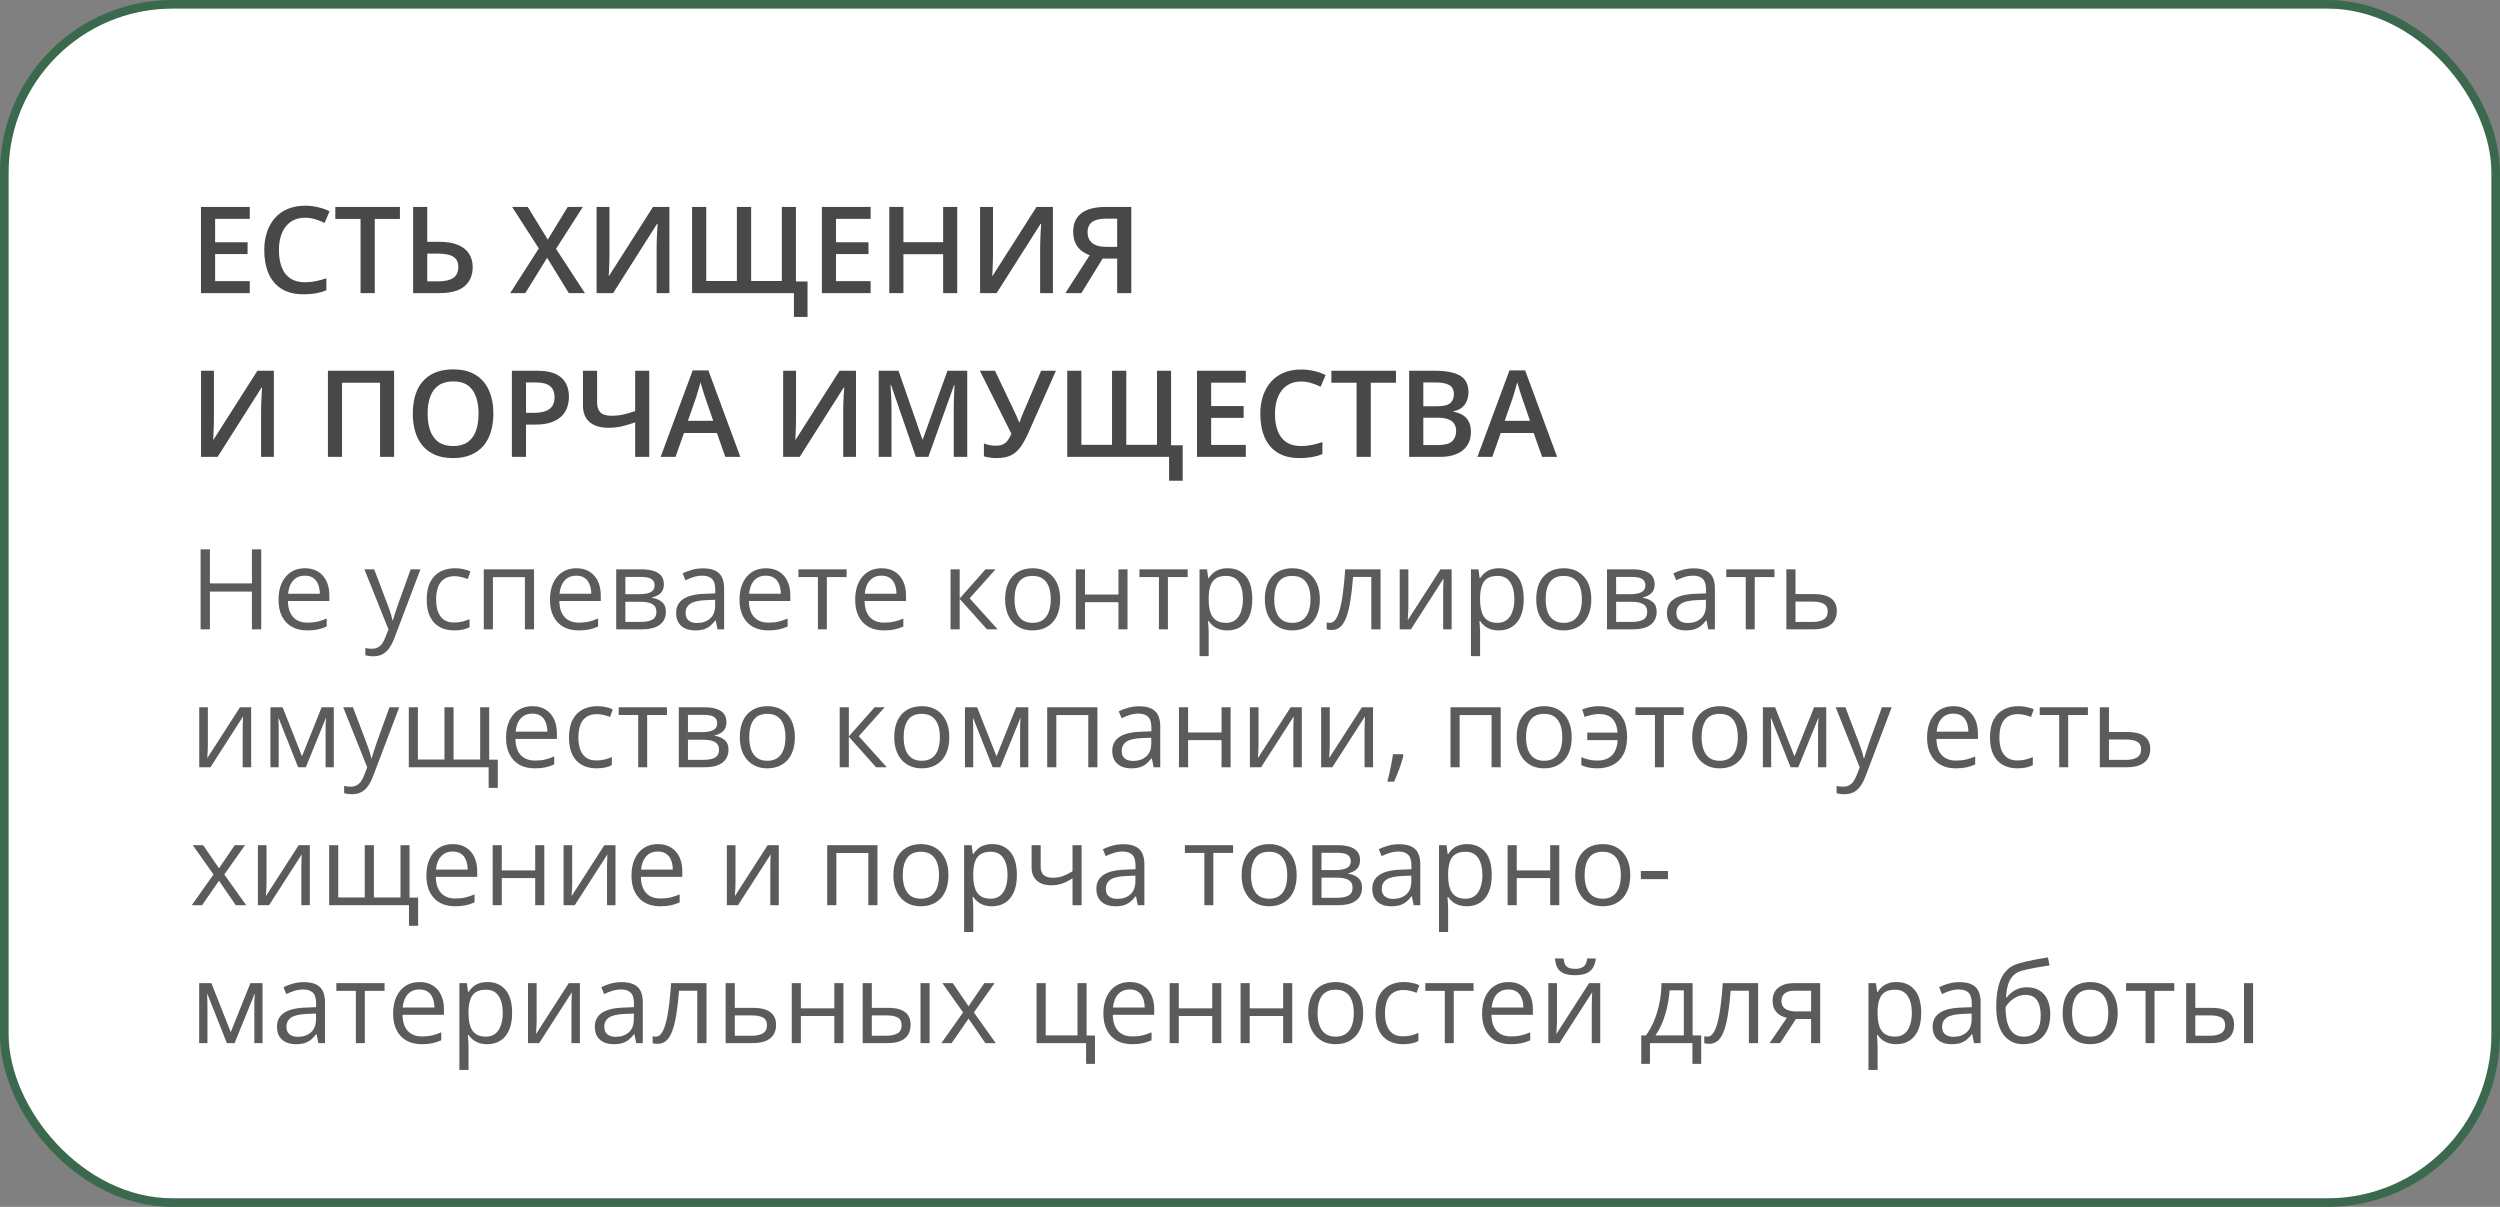
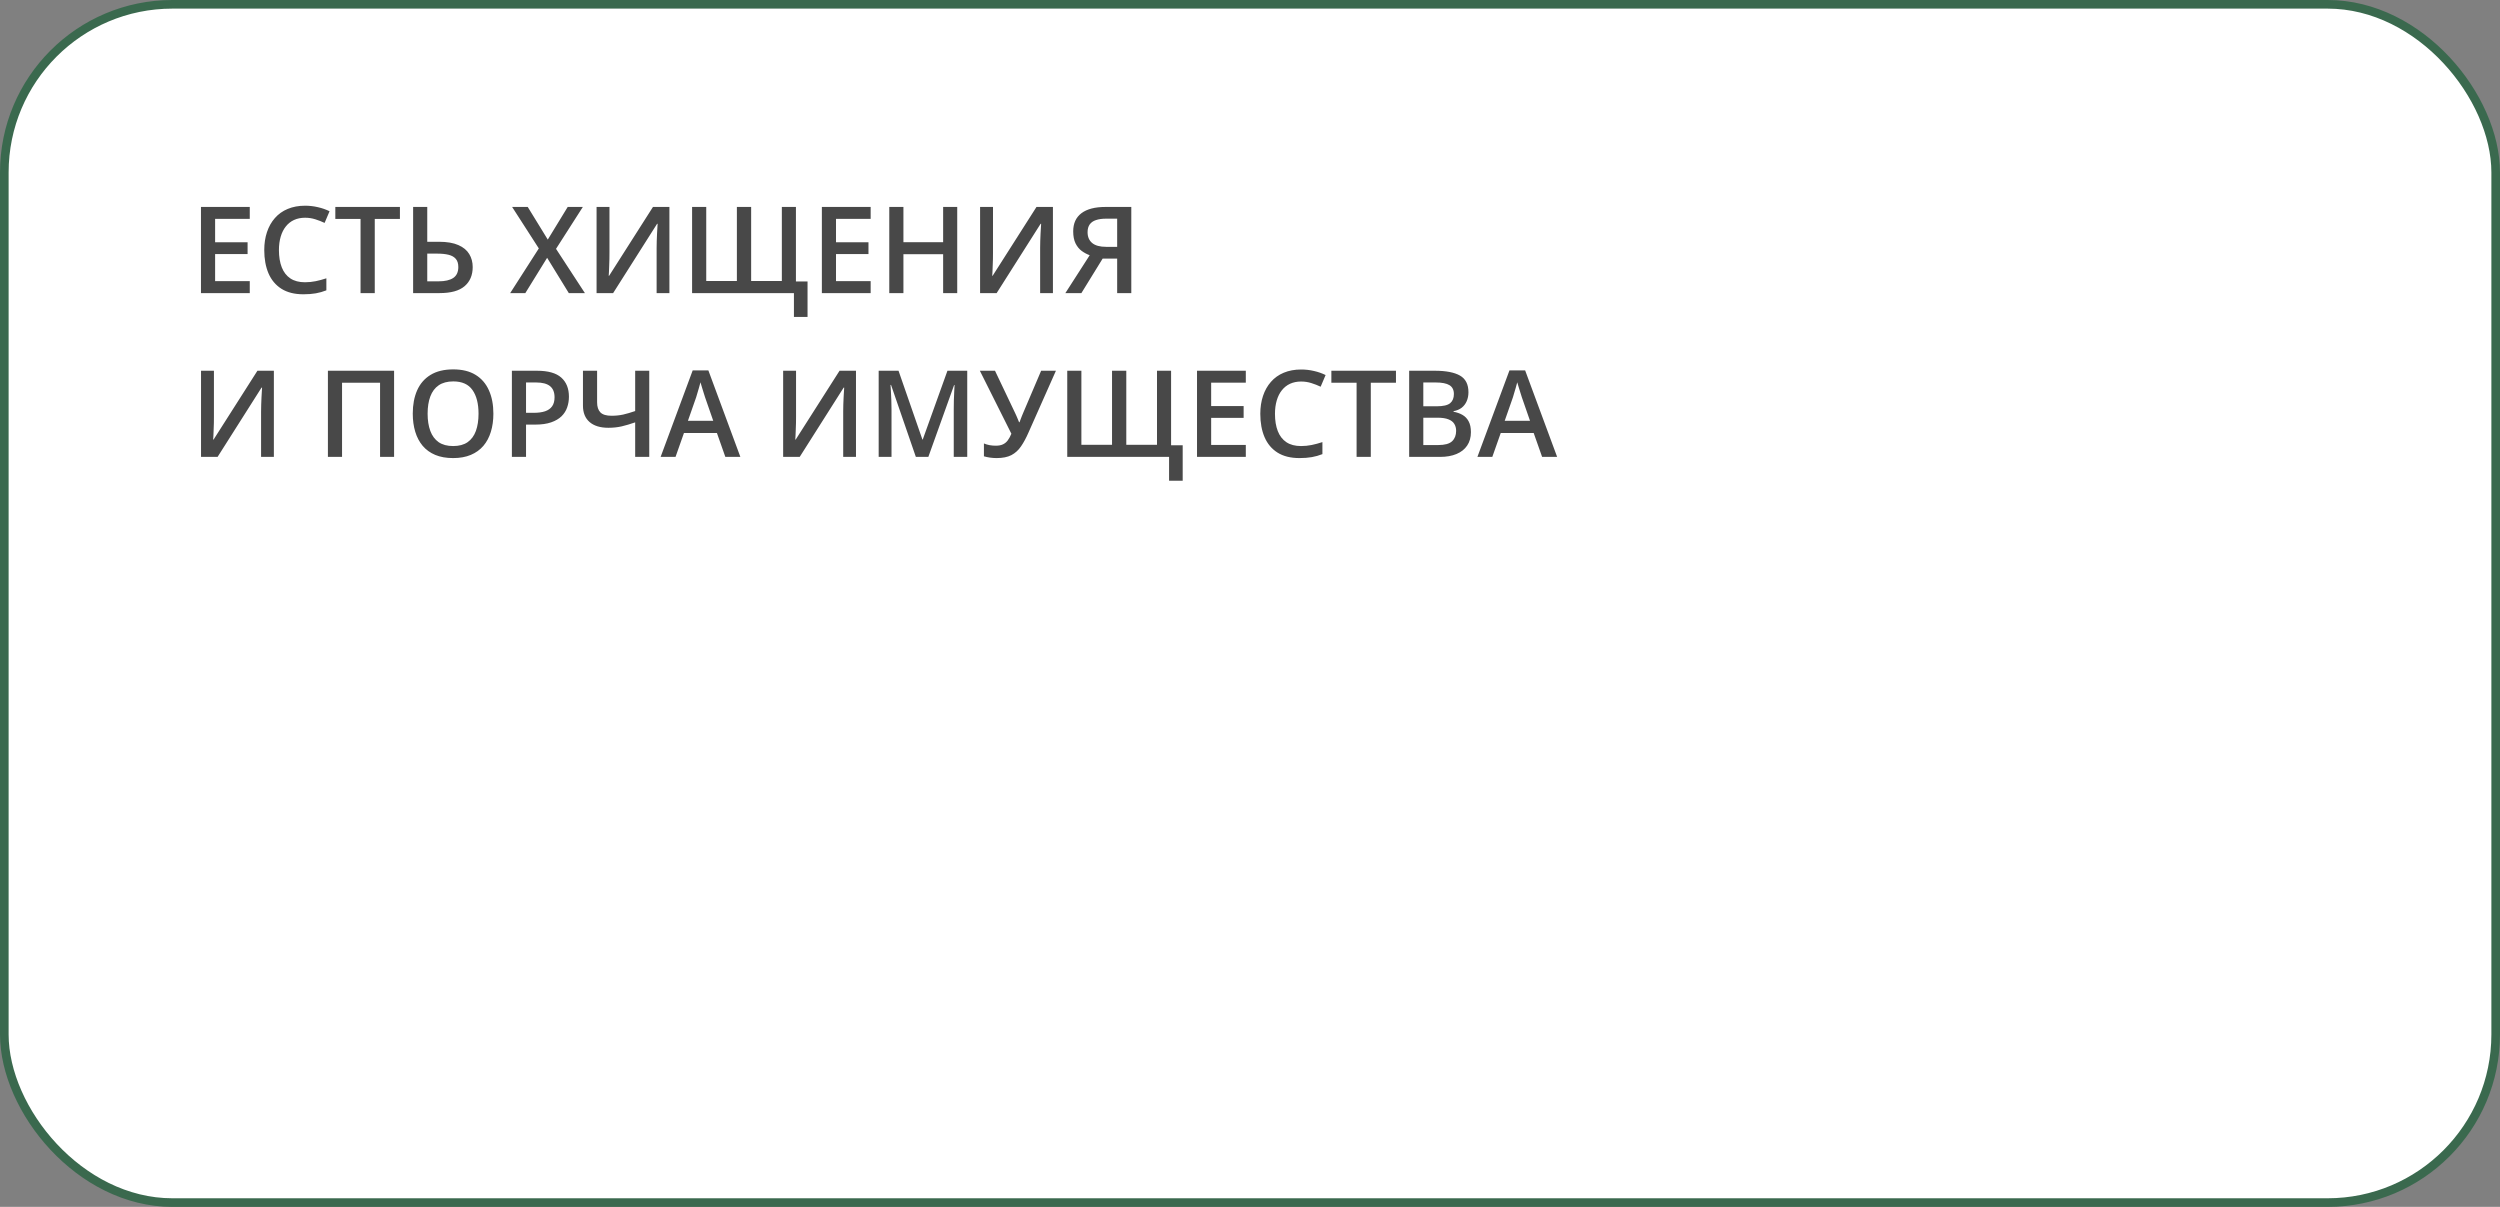
<svg xmlns="http://www.w3.org/2000/svg" width="290" height="140" viewBox="0 0 290 140" fill="none">
  <rect x="0" y="0" width="290" height="140" fill="#808080" stroke="none" />
  <rect x="0.5" y="0.5" width="289" height="139" rx="19.5" fill="white" stroke="#3A694E" />
-   <path d="M30.303 73H29.224V68.626H24.349V73H23.27V63.72H24.349V67.674H29.224V63.72H30.303V73ZM35.374 65.916C35.967 65.916 36.475 66.047 36.898 66.31C37.321 66.572 37.645 66.94 37.869 67.414C38.093 67.884 38.206 68.434 38.206 69.064V69.718H33.4C33.413 70.535 33.616 71.157 34.01 71.585C34.403 72.012 34.958 72.226 35.673 72.226C36.113 72.226 36.502 72.185 36.841 72.105C37.179 72.025 37.531 71.906 37.895 71.749V72.676C37.543 72.833 37.194 72.947 36.847 73.019C36.504 73.091 36.098 73.127 35.628 73.127C34.96 73.127 34.376 72.992 33.877 72.721C33.381 72.446 32.996 72.044 32.721 71.515C32.446 70.986 32.309 70.338 32.309 69.572C32.309 68.823 32.433 68.176 32.683 67.63C32.937 67.08 33.292 66.657 33.749 66.36C34.211 66.064 34.752 65.916 35.374 65.916ZM35.362 66.779C34.799 66.779 34.35 66.963 34.016 67.332C33.682 67.7 33.483 68.214 33.419 68.874H37.101C37.097 68.459 37.031 68.095 36.904 67.782C36.782 67.465 36.593 67.219 36.339 67.046C36.085 66.868 35.76 66.779 35.362 66.779ZM42.274 66.043H43.404L44.94 70.08C45.029 70.317 45.112 70.546 45.188 70.766C45.264 70.981 45.332 71.189 45.391 71.388C45.45 71.587 45.497 71.779 45.531 71.965H45.575C45.634 71.754 45.719 71.477 45.829 71.134C45.939 70.787 46.058 70.433 46.185 70.074L47.638 66.043H48.774L45.747 74.022C45.586 74.449 45.398 74.822 45.182 75.139C44.97 75.457 44.712 75.7 44.407 75.869C44.102 76.043 43.734 76.129 43.303 76.129C43.104 76.129 42.928 76.117 42.776 76.091C42.623 76.07 42.492 76.045 42.382 76.015V75.171C42.475 75.192 42.588 75.211 42.719 75.228C42.854 75.245 42.994 75.253 43.138 75.253C43.4 75.253 43.627 75.203 43.817 75.101C44.012 75.004 44.179 74.86 44.318 74.669C44.458 74.479 44.579 74.253 44.68 73.99L45.061 73.013L42.274 66.043ZM52.672 73.127C52.046 73.127 51.493 72.998 51.015 72.74C50.537 72.482 50.165 72.088 49.898 71.559C49.631 71.03 49.498 70.364 49.498 69.56C49.498 68.717 49.638 68.03 49.917 67.497C50.2 66.959 50.59 66.561 51.085 66.303C51.58 66.045 52.143 65.916 52.773 65.916C53.12 65.916 53.455 65.952 53.776 66.024C54.102 66.092 54.369 66.178 54.576 66.284L54.259 67.166C54.047 67.082 53.802 67.006 53.523 66.938C53.247 66.87 52.989 66.836 52.748 66.836C52.266 66.836 51.864 66.94 51.542 67.147C51.225 67.355 50.986 67.659 50.825 68.061C50.668 68.463 50.59 68.959 50.59 69.547C50.59 70.11 50.666 70.59 50.818 70.988C50.975 71.386 51.206 71.69 51.51 71.902C51.819 72.109 52.204 72.213 52.666 72.213C53.034 72.213 53.366 72.175 53.662 72.099C53.958 72.018 54.227 71.925 54.468 71.819V72.759C54.236 72.877 53.975 72.968 53.688 73.032C53.404 73.095 53.065 73.127 52.672 73.127ZM61.946 66.043V73H60.886V66.951H57.179V73H56.119V66.043H61.946ZM66.859 65.916C67.451 65.916 67.959 66.047 68.382 66.31C68.805 66.572 69.129 66.94 69.353 67.414C69.578 67.884 69.69 68.434 69.69 69.064V69.718H64.885C64.897 70.535 65.101 71.157 65.494 71.585C65.888 72.012 66.442 72.226 67.157 72.226C67.597 72.226 67.987 72.185 68.325 72.105C68.664 72.025 69.015 71.906 69.379 71.749V72.676C69.028 72.833 68.678 72.947 68.332 73.019C67.989 73.091 67.582 73.127 67.113 73.127C66.444 73.127 65.86 72.992 65.361 72.721C64.866 72.446 64.481 72.044 64.206 71.515C63.931 70.986 63.793 70.338 63.793 69.572C63.793 68.823 63.918 68.176 64.168 67.63C64.421 67.08 64.777 66.657 65.234 66.36C65.695 66.064 66.237 65.916 66.859 65.916ZM66.846 66.779C66.283 66.779 65.835 66.963 65.501 67.332C65.166 67.7 64.967 68.214 64.904 68.874H68.585C68.581 68.459 68.516 68.095 68.389 67.782C68.266 67.465 68.078 67.219 67.824 67.046C67.57 66.868 67.244 66.779 66.846 66.779ZM77.009 67.789C77.009 68.224 76.882 68.565 76.628 68.811C76.374 69.052 76.046 69.215 75.644 69.299V69.35C76.08 69.409 76.454 69.566 76.768 69.82C77.085 70.07 77.244 70.453 77.244 70.969C77.244 71.367 77.148 71.718 76.958 72.022C76.768 72.327 76.469 72.566 76.063 72.74C75.657 72.913 75.128 73 74.476 73H71.48V66.043H74.451C74.95 66.043 75.39 66.1 75.771 66.214C76.156 66.324 76.459 66.506 76.679 66.76C76.899 67.014 77.009 67.357 77.009 67.789ZM76.145 70.969C76.145 70.558 75.989 70.262 75.676 70.08C75.367 69.898 74.916 69.807 74.324 69.807H72.54V72.143H74.349C74.933 72.143 75.377 72.054 75.682 71.876C75.991 71.695 76.145 71.392 76.145 70.969ZM75.936 67.909C75.936 67.579 75.815 67.334 75.574 67.173C75.333 67.008 74.937 66.925 74.387 66.925H72.54V68.925H74.203C74.774 68.925 75.206 68.842 75.498 68.677C75.79 68.512 75.936 68.256 75.936 67.909ZM81.547 65.929C82.377 65.929 82.993 66.115 83.394 66.487C83.796 66.86 83.998 67.454 83.998 68.271V73H83.23L83.026 71.972H82.976C82.781 72.226 82.578 72.439 82.366 72.613C82.155 72.782 81.909 72.911 81.63 73C81.355 73.085 81.016 73.127 80.614 73.127C80.191 73.127 79.814 73.053 79.484 72.905C79.159 72.757 78.9 72.532 78.71 72.232C78.524 71.931 78.431 71.551 78.431 71.089C78.431 70.395 78.706 69.862 79.256 69.49C79.806 69.117 80.644 68.914 81.769 68.88L82.969 68.83V68.404C82.969 67.803 82.84 67.382 82.582 67.141C82.324 66.9 81.96 66.779 81.49 66.779C81.126 66.779 80.779 66.832 80.449 66.938C80.119 67.044 79.806 67.169 79.51 67.312L79.186 66.513C79.499 66.352 79.859 66.214 80.265 66.1C80.671 65.986 81.099 65.929 81.547 65.929ZM82.957 69.572L81.897 69.617C81.029 69.651 80.418 69.792 80.062 70.042C79.707 70.292 79.529 70.645 79.529 71.102C79.529 71.5 79.649 71.794 79.891 71.984C80.132 72.175 80.451 72.27 80.849 72.27C81.467 72.27 81.973 72.099 82.366 71.756C82.76 71.413 82.957 70.899 82.957 70.213V69.572ZM88.847 65.916C89.44 65.916 89.947 66.047 90.371 66.31C90.794 66.572 91.118 66.94 91.342 67.414C91.566 67.884 91.678 68.434 91.678 69.064V69.718H86.873C86.886 70.535 87.089 71.157 87.482 71.585C87.876 72.012 88.43 72.226 89.145 72.226C89.586 72.226 89.975 72.185 90.314 72.105C90.652 72.025 91.003 71.906 91.367 71.749V72.676C91.016 72.833 90.667 72.947 90.32 73.019C89.977 73.091 89.571 73.127 89.101 73.127C88.433 73.127 87.849 72.992 87.349 72.721C86.854 72.446 86.469 72.044 86.194 71.515C85.919 70.986 85.781 70.338 85.781 69.572C85.781 68.823 85.906 68.176 86.156 67.63C86.41 67.08 86.765 66.657 87.222 66.36C87.683 66.064 88.225 65.916 88.847 65.916ZM88.835 66.779C88.272 66.779 87.823 66.963 87.489 67.332C87.154 67.7 86.956 68.214 86.892 68.874H90.574C90.57 68.459 90.504 68.095 90.377 67.782C90.254 67.465 90.066 67.219 89.812 67.046C89.558 66.868 89.232 66.779 88.835 66.779ZM98.21 66.938H95.918V73H94.877V66.938H92.618V66.043H98.21V66.938ZM102.266 65.916C102.859 65.916 103.366 66.047 103.79 66.31C104.213 66.572 104.536 66.94 104.761 67.414C104.985 67.884 105.097 68.434 105.097 69.064V69.718H100.292C100.305 70.535 100.508 71.157 100.901 71.585C101.295 72.012 101.849 72.226 102.564 72.226C103.005 72.226 103.394 72.185 103.732 72.105C104.071 72.025 104.422 71.906 104.786 71.749V72.676C104.435 72.833 104.086 72.947 103.739 73.019C103.396 73.091 102.99 73.127 102.52 73.127C101.851 73.127 101.267 72.992 100.768 72.721C100.273 72.446 99.888 72.044 99.613 71.515C99.338 70.986 99.2 70.338 99.2 69.572C99.2 68.823 99.325 68.176 99.575 67.63C99.829 67.08 100.184 66.657 100.641 66.36C101.102 66.064 101.644 65.916 102.266 65.916ZM102.253 66.779C101.691 66.779 101.242 66.963 100.908 67.332C100.573 67.7 100.375 68.214 100.311 68.874H103.993C103.988 68.459 103.923 68.095 103.796 67.782C103.673 67.465 103.485 67.219 103.231 67.046C102.977 66.868 102.651 66.779 102.253 66.779ZM114.32 66.043H115.482L112.479 69.401L115.723 73H114.485L111.324 69.471V73H110.264V66.043H111.324V69.42L114.32 66.043ZM122.979 69.509C122.979 70.08 122.904 70.59 122.756 71.039C122.608 71.487 122.395 71.866 122.115 72.175C121.836 72.484 121.497 72.721 121.1 72.886C120.706 73.046 120.26 73.127 119.76 73.127C119.295 73.127 118.867 73.046 118.478 72.886C118.093 72.721 117.759 72.484 117.475 72.175C117.196 71.866 116.978 71.487 116.821 71.039C116.669 70.59 116.593 70.08 116.593 69.509C116.593 68.747 116.722 68.1 116.98 67.566C117.238 67.029 117.606 66.621 118.084 66.341C118.567 66.058 119.14 65.916 119.805 65.916C120.439 65.916 120.994 66.058 121.468 66.341C121.946 66.625 122.316 67.035 122.579 67.573C122.845 68.106 122.979 68.751 122.979 69.509ZM117.685 69.509C117.685 70.067 117.759 70.552 117.907 70.962C118.055 71.373 118.283 71.69 118.592 71.915C118.901 72.139 119.299 72.251 119.786 72.251C120.268 72.251 120.664 72.139 120.973 71.915C121.286 71.69 121.516 71.373 121.665 70.962C121.813 70.552 121.887 70.067 121.887 69.509C121.887 68.954 121.813 68.476 121.665 68.074C121.516 67.668 121.288 67.355 120.979 67.135C120.67 66.915 120.27 66.805 119.779 66.805C119.056 66.805 118.525 67.044 118.186 67.522C117.852 68 117.685 68.662 117.685 69.509ZM125.86 66.043V68.963H129.739V66.043H130.792V73H129.739V69.858H125.86V73H124.8V66.043H125.86ZM137.769 66.938H135.477V73H134.436V66.938H132.176V66.043H137.769V66.938ZM142.415 65.916C143.283 65.916 143.974 66.214 144.491 66.811C145.007 67.408 145.265 68.305 145.265 69.502C145.265 70.294 145.147 70.958 144.91 71.496C144.673 72.033 144.338 72.439 143.907 72.714C143.479 72.989 142.974 73.127 142.39 73.127C142.021 73.127 141.698 73.078 141.418 72.981C141.139 72.884 140.9 72.752 140.701 72.587C140.502 72.422 140.337 72.243 140.206 72.048H140.13C140.143 72.213 140.157 72.412 140.174 72.644C140.195 72.877 140.206 73.08 140.206 73.254V76.11H139.146V66.043H140.016L140.155 67.071H140.206C140.341 66.86 140.507 66.667 140.701 66.494C140.896 66.316 141.133 66.176 141.412 66.075C141.696 65.969 142.03 65.916 142.415 65.916ZM142.231 66.805C141.749 66.805 141.359 66.898 141.063 67.084C140.771 67.27 140.557 67.549 140.422 67.922C140.286 68.29 140.215 68.753 140.206 69.312V69.515C140.206 70.103 140.27 70.601 140.396 71.007C140.528 71.413 140.741 71.722 141.038 71.934C141.338 72.145 141.74 72.251 142.244 72.251C142.675 72.251 143.035 72.135 143.323 71.902C143.611 71.669 143.824 71.345 143.964 70.931C144.108 70.512 144.18 70.031 144.18 69.49C144.18 68.669 144.019 68.017 143.697 67.535C143.38 67.048 142.891 66.805 142.231 66.805ZM153.104 69.509C153.104 70.08 153.03 70.59 152.882 71.039C152.734 71.487 152.521 71.866 152.241 72.175C151.962 72.484 151.623 72.721 151.226 72.886C150.832 73.046 150.386 73.127 149.886 73.127C149.421 73.127 148.993 73.046 148.604 72.886C148.219 72.721 147.885 72.484 147.601 72.175C147.322 71.866 147.104 71.487 146.947 71.039C146.795 70.59 146.719 70.08 146.719 69.509C146.719 68.747 146.848 68.1 147.106 67.566C147.364 67.029 147.732 66.621 148.21 66.341C148.693 66.058 149.266 65.916 149.931 65.916C150.565 65.916 151.12 66.058 151.594 66.341C152.072 66.625 152.442 67.035 152.705 67.573C152.971 68.106 153.104 68.751 153.104 69.509ZM147.811 69.509C147.811 70.067 147.885 70.552 148.033 70.962C148.181 71.373 148.409 71.69 148.718 71.915C149.027 72.139 149.425 72.251 149.912 72.251C150.394 72.251 150.79 72.139 151.099 71.915C151.412 71.69 151.642 71.373 151.791 70.962C151.939 70.552 152.013 70.067 152.013 69.509C152.013 68.954 151.939 68.476 151.791 68.074C151.642 67.668 151.414 67.355 151.105 67.135C150.796 66.915 150.396 66.805 149.905 66.805C149.182 66.805 148.651 67.044 148.312 67.522C147.978 68 147.811 68.662 147.811 69.509ZM160.144 73H159.071V66.925H156.958C156.873 68.021 156.765 68.961 156.634 69.744C156.507 70.522 156.346 71.159 156.151 71.654C155.961 72.145 155.728 72.507 155.453 72.74C155.182 72.968 154.859 73.082 154.482 73.082C154.368 73.082 154.26 73.076 154.158 73.064C154.057 73.051 153.97 73.03 153.898 73V72.2C153.953 72.217 154.01 72.23 154.069 72.238C154.133 72.247 154.198 72.251 154.266 72.251C154.457 72.251 154.63 72.173 154.787 72.016C154.947 71.855 155.091 71.614 155.218 71.293C155.349 70.971 155.466 70.565 155.567 70.074C155.669 69.579 155.758 68.997 155.834 68.328C155.914 67.655 155.984 66.894 156.043 66.043H160.144V73ZM163.369 66.043V70.416C163.369 70.501 163.367 70.611 163.362 70.747C163.358 70.878 163.352 71.019 163.343 71.172C163.335 71.32 163.326 71.464 163.318 71.603C163.314 71.739 163.307 71.851 163.299 71.94L167.095 66.043H168.39V73H167.406V68.734C167.406 68.599 167.408 68.425 167.412 68.214C167.416 68.002 167.423 67.795 167.431 67.592C167.44 67.384 167.446 67.224 167.45 67.109L163.667 73H162.366V66.043H163.369ZM173.899 65.916C174.767 65.916 175.459 66.214 175.975 66.811C176.491 67.408 176.75 68.305 176.75 69.502C176.75 70.294 176.631 70.958 176.394 71.496C176.157 72.033 175.823 72.439 175.391 72.714C174.964 72.989 174.458 73.127 173.874 73.127C173.506 73.127 173.182 73.078 172.903 72.981C172.624 72.884 172.384 72.752 172.186 72.587C171.987 72.422 171.822 72.243 171.69 72.048H171.614C171.627 72.213 171.642 72.412 171.659 72.644C171.68 72.877 171.69 73.08 171.69 73.254V76.11H170.63V66.043H171.5L171.64 67.071H171.69C171.826 66.86 171.991 66.667 172.186 66.494C172.38 66.316 172.617 66.176 172.896 66.075C173.18 65.969 173.514 65.916 173.899 65.916ZM173.715 66.805C173.233 66.805 172.844 66.898 172.547 67.084C172.255 67.27 172.042 67.549 171.906 67.922C171.771 68.29 171.699 68.753 171.69 69.312V69.515C171.69 70.103 171.754 70.601 171.881 71.007C172.012 71.413 172.226 71.722 172.522 71.934C172.822 72.145 173.224 72.251 173.728 72.251C174.16 72.251 174.519 72.135 174.807 71.902C175.095 71.669 175.309 71.345 175.448 70.931C175.592 70.512 175.664 70.031 175.664 69.49C175.664 68.669 175.503 68.017 175.182 67.535C174.864 67.048 174.375 66.805 173.715 66.805ZM184.589 69.509C184.589 70.08 184.515 70.59 184.367 71.039C184.219 71.487 184.005 71.866 183.726 72.175C183.446 72.484 183.108 72.721 182.71 72.886C182.316 73.046 181.87 73.127 181.371 73.127C180.905 73.127 180.478 73.046 180.088 72.886C179.703 72.721 179.369 72.484 179.085 72.175C178.806 71.866 178.588 71.487 178.432 71.039C178.279 70.59 178.203 70.08 178.203 69.509C178.203 68.747 178.332 68.1 178.59 67.566C178.848 67.029 179.217 66.621 179.695 66.341C180.177 66.058 180.751 65.916 181.415 65.916C182.05 65.916 182.604 66.058 183.078 66.341C183.556 66.625 183.927 67.035 184.189 67.573C184.456 68.106 184.589 68.751 184.589 69.509ZM179.295 69.509C179.295 70.067 179.369 70.552 179.517 70.962C179.665 71.373 179.894 71.69 180.203 71.915C180.512 72.139 180.909 72.251 181.396 72.251C181.878 72.251 182.274 72.139 182.583 71.915C182.896 71.69 183.127 71.373 183.275 70.962C183.423 70.552 183.497 70.067 183.497 69.509C183.497 68.954 183.423 68.476 183.275 68.074C183.127 67.668 182.898 67.355 182.589 67.135C182.28 66.915 181.881 66.805 181.39 66.805C180.666 66.805 180.135 67.044 179.796 67.522C179.462 68 179.295 68.662 179.295 69.509ZM191.939 67.789C191.939 68.224 191.812 68.565 191.559 68.811C191.305 69.052 190.977 69.215 190.575 69.299V69.35C191.011 69.409 191.385 69.566 191.698 69.82C192.016 70.07 192.174 70.453 192.174 70.969C192.174 71.367 192.079 71.718 191.889 72.022C191.698 72.327 191.4 72.566 190.994 72.74C190.587 72.913 190.058 73 189.407 73H186.411V66.043H189.381C189.881 66.043 190.321 66.1 190.702 66.214C191.087 66.324 191.389 66.506 191.609 66.76C191.829 67.014 191.939 67.357 191.939 67.789ZM191.076 70.969C191.076 70.558 190.92 70.262 190.606 70.08C190.298 69.898 189.847 69.807 189.254 69.807H187.471V72.143H189.28C189.864 72.143 190.308 72.054 190.613 71.876C190.922 71.695 191.076 71.392 191.076 70.969ZM190.867 67.909C190.867 67.579 190.746 67.334 190.505 67.173C190.264 67.008 189.868 66.925 189.318 66.925H187.471V68.925H189.134C189.705 68.925 190.137 68.842 190.429 68.677C190.721 68.512 190.867 68.256 190.867 67.909ZM196.478 65.929C197.307 65.929 197.923 66.115 198.325 66.487C198.727 66.86 198.928 67.454 198.928 68.271V73H198.16L197.957 71.972H197.906C197.712 72.226 197.508 72.439 197.297 72.613C197.085 72.782 196.84 72.911 196.561 73C196.285 73.085 195.947 73.127 195.545 73.127C195.122 73.127 194.745 73.053 194.415 72.905C194.089 72.757 193.831 72.532 193.641 72.232C193.454 71.931 193.361 71.551 193.361 71.089C193.361 70.395 193.636 69.862 194.187 69.49C194.737 69.117 195.575 68.914 196.7 68.88L197.9 68.83V68.404C197.9 67.803 197.771 67.382 197.513 67.141C197.255 66.9 196.891 66.779 196.421 66.779C196.057 66.779 195.71 66.832 195.38 66.938C195.05 67.044 194.737 67.169 194.44 67.312L194.117 66.513C194.43 66.352 194.79 66.214 195.196 66.1C195.602 65.986 196.029 65.929 196.478 65.929ZM197.887 69.572L196.827 69.617C195.96 69.651 195.348 69.792 194.993 70.042C194.637 70.292 194.459 70.645 194.459 71.102C194.459 71.5 194.58 71.794 194.821 71.984C195.062 72.175 195.382 72.27 195.78 72.27C196.398 72.27 196.903 72.099 197.297 71.756C197.69 71.413 197.887 70.899 197.887 70.213V69.572ZM205.841 66.938H203.549V73H202.508V66.938H200.249V66.043H205.841V66.938ZM208.278 68.912H210.411C211.004 68.912 211.497 68.986 211.89 69.134C212.284 69.282 212.578 69.502 212.772 69.794C212.971 70.086 213.071 70.448 213.071 70.88C213.071 71.311 212.973 71.686 212.779 72.003C212.588 72.321 212.292 72.566 211.89 72.74C211.492 72.913 210.978 73 210.348 73H207.218V66.043H208.278V68.912ZM212.011 70.931C212.011 70.503 211.858 70.207 211.554 70.042C211.253 69.873 210.832 69.788 210.291 69.788H208.278V72.143H210.297C210.805 72.143 211.217 72.05 211.535 71.864C211.852 71.673 212.011 71.362 212.011 70.931ZM24.114 82.043V86.416C24.114 86.501 24.112 86.611 24.107 86.747C24.103 86.878 24.097 87.019 24.088 87.172C24.08 87.32 24.072 87.464 24.063 87.603C24.059 87.739 24.052 87.851 24.044 87.94L27.84 82.043H29.135V89H28.151V84.734C28.151 84.599 28.153 84.425 28.157 84.214C28.162 84.002 28.168 83.795 28.176 83.592C28.185 83.384 28.191 83.224 28.195 83.109L24.412 89H23.111V82.043H24.114ZM38.72 82.043V89H37.768V84.468C37.768 84.282 37.772 84.093 37.78 83.903C37.793 83.708 37.808 83.513 37.825 83.319H37.787L35.476 89H34.581L32.328 83.319H32.29C32.302 83.513 32.311 83.708 32.315 83.903C32.323 84.093 32.328 84.294 32.328 84.506V89H31.369V82.043H32.785L35.032 87.731L37.31 82.043H38.72ZM39.812 82.043H40.941L42.477 86.08C42.566 86.317 42.649 86.546 42.725 86.766C42.801 86.981 42.869 87.189 42.928 87.388C42.987 87.587 43.034 87.779 43.068 87.965H43.112C43.172 87.754 43.256 87.477 43.366 87.134C43.476 86.787 43.595 86.433 43.722 86.074L45.175 82.043H46.312L43.284 90.022C43.123 90.449 42.935 90.822 42.719 91.139C42.507 91.457 42.249 91.7 41.944 91.869C41.64 92.043 41.272 92.129 40.84 92.129C40.641 92.129 40.465 92.117 40.313 92.091C40.161 92.07 40.029 92.045 39.919 92.015V91.171C40.013 91.192 40.125 91.211 40.256 91.228C40.391 91.245 40.531 91.253 40.675 91.253C40.937 91.253 41.164 91.203 41.354 91.101C41.549 91.004 41.716 90.86 41.855 90.669C41.995 90.479 42.116 90.253 42.217 89.99L42.598 89.013L39.812 82.043ZM56.747 82.043V88.118H57.744V91.393H56.684V89H47.422V82.043H48.476V88.105H51.555V82.043H52.615V88.105H55.7V82.043H56.747ZM61.768 81.916C62.361 81.916 62.868 82.047 63.291 82.31C63.715 82.572 64.038 82.94 64.263 83.414C64.487 83.884 64.599 84.434 64.599 85.064V85.718H59.794C59.807 86.535 60.01 87.157 60.403 87.585C60.797 88.012 61.351 88.226 62.066 88.226C62.507 88.226 62.896 88.185 63.234 88.105C63.573 88.025 63.924 87.906 64.288 87.749V88.676C63.937 88.833 63.588 88.947 63.241 89.019C62.898 89.091 62.492 89.127 62.022 89.127C61.353 89.127 60.769 88.992 60.27 88.721C59.775 88.446 59.39 88.044 59.115 87.515C58.84 86.986 58.702 86.338 58.702 85.572C58.702 84.823 58.827 84.176 59.077 83.63C59.331 83.08 59.686 82.657 60.143 82.36C60.604 82.064 61.146 81.916 61.768 81.916ZM61.755 82.779C61.193 82.779 60.744 82.963 60.41 83.332C60.075 83.7 59.877 84.214 59.813 84.874H63.495C63.49 84.459 63.425 84.095 63.298 83.782C63.175 83.465 62.987 83.219 62.733 83.046C62.479 82.868 62.153 82.779 61.755 82.779ZM69.176 89.127C68.549 89.127 67.997 88.998 67.519 88.74C67.041 88.482 66.668 88.088 66.402 87.559C66.135 87.03 66.002 86.364 66.002 85.56C66.002 84.717 66.142 84.03 66.421 83.497C66.704 82.959 67.094 82.561 67.589 82.303C68.084 82.045 68.647 81.916 69.277 81.916C69.624 81.916 69.959 81.952 70.28 82.024C70.606 82.092 70.873 82.178 71.08 82.284L70.763 83.166C70.551 83.082 70.306 83.006 70.026 82.938C69.751 82.87 69.493 82.836 69.252 82.836C68.769 82.836 68.368 82.94 68.046 83.147C67.728 83.355 67.489 83.659 67.329 84.061C67.172 84.463 67.094 84.959 67.094 85.547C67.094 86.11 67.17 86.59 67.322 86.988C67.479 87.386 67.71 87.69 68.014 87.902C68.323 88.109 68.708 88.213 69.169 88.213C69.538 88.213 69.87 88.175 70.166 88.099C70.462 88.018 70.731 87.925 70.972 87.819V88.759C70.739 88.877 70.479 88.968 70.191 89.032C69.908 89.095 69.569 89.127 69.176 89.127ZM77.364 82.938H75.073V89H74.032V82.938H71.772V82.043H77.364V82.938ZM84.27 83.789C84.27 84.224 84.144 84.565 83.89 84.811C83.636 85.052 83.308 85.215 82.906 85.299V85.35C83.342 85.409 83.716 85.566 84.029 85.82C84.347 86.07 84.505 86.453 84.505 86.969C84.505 87.367 84.41 87.718 84.22 88.022C84.029 88.327 83.731 88.566 83.325 88.74C82.918 88.913 82.389 89 81.738 89H78.742V82.043H81.712C82.212 82.043 82.652 82.1 83.033 82.214C83.418 82.324 83.72 82.506 83.94 82.76C84.16 83.014 84.27 83.357 84.27 83.789ZM83.407 86.969C83.407 86.558 83.251 86.262 82.938 86.08C82.629 85.898 82.178 85.807 81.585 85.807H79.802V88.143H81.611C82.195 88.143 82.639 88.054 82.944 87.876C83.253 87.695 83.407 87.392 83.407 86.969ZM83.198 83.909C83.198 83.579 83.077 83.334 82.836 83.173C82.595 83.008 82.199 82.925 81.649 82.925H79.802V84.925H81.465C82.036 84.925 82.468 84.842 82.76 84.677C83.052 84.512 83.198 84.256 83.198 83.909ZM92.205 85.509C92.205 86.08 92.131 86.59 91.983 87.039C91.835 87.487 91.621 87.866 91.342 88.175C91.062 88.484 90.724 88.721 90.326 88.886C89.933 89.046 89.486 89.127 88.987 89.127C88.521 89.127 88.094 89.046 87.705 88.886C87.32 88.721 86.985 88.484 86.702 88.175C86.422 87.866 86.204 87.487 86.048 87.039C85.895 86.59 85.819 86.08 85.819 85.509C85.819 84.747 85.948 84.1 86.207 83.566C86.465 83.029 86.833 82.621 87.311 82.341C87.793 82.058 88.367 81.916 89.031 81.916C89.666 81.916 90.22 82.058 90.694 82.341C91.172 82.625 91.543 83.035 91.805 83.573C92.072 84.106 92.205 84.751 92.205 85.509ZM86.911 85.509C86.911 86.067 86.985 86.552 87.133 86.962C87.281 87.373 87.51 87.69 87.819 87.915C88.128 88.139 88.526 88.251 89.012 88.251C89.495 88.251 89.89 88.139 90.199 87.915C90.512 87.69 90.743 87.373 90.891 86.962C91.039 86.552 91.113 86.067 91.113 85.509C91.113 84.954 91.039 84.476 90.891 84.074C90.743 83.668 90.514 83.355 90.206 83.135C89.897 82.915 89.497 82.805 89.006 82.805C88.282 82.805 87.751 83.044 87.413 83.522C87.078 84 86.911 84.662 86.911 85.509ZM101.46 82.043H102.622L99.619 85.401L102.863 89H101.625L98.464 85.471V89H97.404V82.043H98.464V85.42L101.46 82.043ZM110.118 85.509C110.118 86.08 110.044 86.59 109.896 87.039C109.748 87.487 109.534 87.866 109.255 88.175C108.976 88.484 108.637 88.721 108.239 88.886C107.846 89.046 107.399 89.127 106.9 89.127C106.434 89.127 106.007 89.046 105.618 88.886C105.233 88.721 104.898 88.484 104.615 88.175C104.335 87.866 104.118 87.487 103.961 87.039C103.809 86.59 103.732 86.08 103.732 85.509C103.732 84.747 103.861 84.1 104.12 83.566C104.378 83.029 104.746 82.621 105.224 82.341C105.707 82.058 106.28 81.916 106.944 81.916C107.579 81.916 108.133 82.058 108.607 82.341C109.086 82.625 109.456 83.035 109.718 83.573C109.985 84.106 110.118 84.751 110.118 85.509ZM104.824 85.509C104.824 86.067 104.898 86.552 105.046 86.962C105.194 87.373 105.423 87.69 105.732 87.915C106.041 88.139 106.439 88.251 106.925 88.251C107.408 88.251 107.803 88.139 108.112 87.915C108.425 87.69 108.656 87.373 108.804 86.962C108.952 86.552 109.026 86.067 109.026 85.509C109.026 84.954 108.952 84.476 108.804 84.074C108.656 83.668 108.428 83.355 108.119 83.135C107.81 82.915 107.41 82.805 106.919 82.805C106.195 82.805 105.664 83.044 105.326 83.522C104.991 84 104.824 84.662 104.824 85.509ZM119.284 82.043V89H118.332V84.468C118.332 84.282 118.336 84.093 118.345 83.903C118.357 83.708 118.372 83.513 118.389 83.319H118.351L116.041 89H115.146L112.892 83.319H112.854C112.867 83.513 112.875 83.708 112.879 83.903C112.888 84.093 112.892 84.294 112.892 84.506V89H111.934V82.043H113.349L115.596 87.731L117.875 82.043H119.284ZM127.301 82.043V89H126.241V82.951H122.534V89H121.474V82.043H127.301ZM132.138 81.929C132.968 81.929 133.583 82.115 133.985 82.487C134.387 82.86 134.588 83.454 134.588 84.271V89H133.82L133.617 87.972H133.566C133.372 88.226 133.169 88.439 132.957 88.613C132.745 88.782 132.5 88.911 132.221 89C131.946 89.085 131.607 89.127 131.205 89.127C130.782 89.127 130.405 89.053 130.075 88.905C129.749 88.757 129.491 88.532 129.301 88.232C129.115 87.931 129.021 87.551 129.021 87.089C129.021 86.395 129.297 85.862 129.847 85.49C130.397 85.117 131.235 84.914 132.36 84.88L133.56 84.83V84.404C133.56 83.803 133.431 83.382 133.173 83.141C132.915 82.9 132.551 82.779 132.081 82.779C131.717 82.779 131.37 82.832 131.04 82.938C130.71 83.044 130.397 83.169 130.101 83.312L129.777 82.513C130.09 82.352 130.45 82.214 130.856 82.1C131.262 81.986 131.69 81.929 132.138 81.929ZM133.547 85.572L132.487 85.617C131.62 85.651 131.008 85.792 130.653 86.042C130.297 86.292 130.12 86.645 130.12 87.102C130.12 87.5 130.24 87.794 130.481 87.984C130.723 88.175 131.042 88.27 131.44 88.27C132.058 88.27 132.563 88.099 132.957 87.756C133.351 87.413 133.547 86.899 133.547 86.213V85.572ZM137.819 82.043V84.963H141.698V82.043H142.751V89H141.698V85.858H137.819V89H136.759V82.043H137.819ZM145.989 82.043V86.416C145.989 86.501 145.987 86.611 145.982 86.747C145.978 86.878 145.972 87.019 145.963 87.172C145.955 87.32 145.946 87.464 145.938 87.603C145.934 87.739 145.927 87.851 145.919 87.94L149.715 82.043H151.01V89H150.026V84.734C150.026 84.599 150.028 84.425 150.032 84.214C150.036 84.002 150.043 83.795 150.051 83.592C150.06 83.384 150.066 83.224 150.07 83.109L146.287 89H144.986V82.043H145.989ZM154.253 82.043V86.416C154.253 86.501 154.251 86.611 154.247 86.747C154.243 86.878 154.236 87.019 154.228 87.172C154.22 87.32 154.211 87.464 154.203 87.603C154.198 87.739 154.192 87.851 154.184 87.94L157.979 82.043H159.274V89H158.291V84.734C158.291 84.599 158.293 84.425 158.297 84.214C158.301 84.002 158.307 83.795 158.316 83.592C158.324 83.384 158.331 83.224 158.335 83.109L154.552 89H153.25V82.043H154.253ZM162.721 87.489L162.804 87.635C162.728 87.944 162.63 88.274 162.512 88.626C162.397 88.977 162.271 89.328 162.131 89.679C161.995 90.035 161.858 90.367 161.718 90.676H160.931C161.02 90.337 161.107 89.98 161.191 89.603C161.276 89.231 161.352 88.862 161.42 88.499C161.492 88.13 161.549 87.794 161.591 87.489H162.721ZM174.083 82.043V89H173.023V82.951H169.316V89H168.256V82.043H174.083ZM182.316 85.509C182.316 86.08 182.242 86.59 182.094 87.039C181.946 87.487 181.732 87.866 181.453 88.175C181.174 88.484 180.835 88.721 180.438 88.886C180.044 89.046 179.597 89.127 179.098 89.127C178.633 89.127 178.205 89.046 177.816 88.886C177.431 88.721 177.097 88.484 176.813 88.175C176.534 87.866 176.316 87.487 176.159 87.039C176.007 86.59 175.931 86.08 175.931 85.509C175.931 84.747 176.06 84.1 176.318 83.566C176.576 83.029 176.944 82.621 177.422 82.341C177.905 82.058 178.478 81.916 179.143 81.916C179.777 81.916 180.332 82.058 180.806 82.341C181.284 82.625 181.654 83.035 181.917 83.573C182.183 84.106 182.316 84.751 182.316 85.509ZM177.022 85.509C177.022 86.067 177.097 86.552 177.245 86.962C177.393 87.373 177.621 87.69 177.93 87.915C178.239 88.139 178.637 88.251 179.124 88.251C179.606 88.251 180.002 88.139 180.311 87.915C180.624 87.69 180.854 87.373 181.002 86.962C181.151 86.552 181.225 86.067 181.225 85.509C181.225 84.954 181.151 84.476 181.002 84.074C180.854 83.668 180.626 83.355 180.317 83.135C180.008 82.915 179.608 82.805 179.117 82.805C178.394 82.805 177.862 83.044 177.524 83.522C177.19 84 177.022 84.662 177.022 85.509ZM185.274 89.127C184.881 89.127 184.538 89.095 184.246 89.032C183.958 88.968 183.69 88.877 183.44 88.759V87.838C183.702 87.944 183.984 88.035 184.284 88.111C184.585 88.188 184.921 88.226 185.293 88.226C185.767 88.226 186.174 88.139 186.512 87.965C186.855 87.792 187.122 87.529 187.312 87.178C187.507 86.823 187.619 86.38 187.648 85.852H184.119V84.982H187.636C187.581 84.25 187.375 83.708 187.02 83.357C186.665 83.001 186.14 82.824 185.446 82.824C185.196 82.824 184.921 82.86 184.621 82.932C184.324 82.999 184.058 83.078 183.821 83.166L183.529 82.303C183.774 82.193 184.066 82.102 184.405 82.03C184.748 81.954 185.092 81.916 185.439 81.916C186.095 81.916 186.671 82.039 187.166 82.284C187.661 82.53 188.046 82.917 188.321 83.446C188.601 83.971 188.74 84.658 188.74 85.509C188.74 86.317 188.594 86.99 188.302 87.527C188.01 88.065 187.604 88.467 187.083 88.733C186.567 88.996 185.964 89.127 185.274 89.127ZM195.304 82.938H193.012V89H191.971V82.938H189.711V82.043H195.304V82.938ZM202.68 85.509C202.68 86.08 202.606 86.59 202.458 87.039C202.309 87.487 202.096 87.866 201.816 88.175C201.537 88.484 201.199 88.721 200.801 88.886C200.407 89.046 199.961 89.127 199.461 89.127C198.996 89.127 198.569 89.046 198.179 88.886C197.794 88.721 197.46 88.484 197.176 88.175C196.897 87.866 196.679 87.487 196.522 87.039C196.37 86.59 196.294 86.08 196.294 85.509C196.294 84.747 196.423 84.1 196.681 83.566C196.939 83.029 197.307 82.621 197.786 82.341C198.268 82.058 198.841 81.916 199.506 81.916C200.141 81.916 200.695 82.058 201.169 82.341C201.647 82.625 202.017 83.035 202.28 83.573C202.546 84.106 202.68 84.751 202.68 85.509ZM197.386 85.509C197.386 86.067 197.46 86.552 197.608 86.962C197.756 87.373 197.985 87.69 198.293 87.915C198.602 88.139 199 88.251 199.487 88.251C199.969 88.251 200.365 88.139 200.674 87.915C200.987 87.69 201.218 87.373 201.366 86.962C201.514 86.552 201.588 86.067 201.588 85.509C201.588 84.954 201.514 84.476 201.366 84.074C201.218 83.668 200.989 83.355 200.68 83.135C200.371 82.915 199.971 82.805 199.48 82.805C198.757 82.805 198.226 83.044 197.887 83.522C197.553 84 197.386 84.662 197.386 85.509ZM211.846 82.043V89H210.894V84.468C210.894 84.282 210.898 84.093 210.906 83.903C210.919 83.708 210.934 83.513 210.951 83.319H210.913L208.602 89H207.707L205.454 83.319H205.416C205.428 83.513 205.437 83.708 205.441 83.903C205.449 84.093 205.454 84.294 205.454 84.506V89H204.495V82.043H205.911L208.158 87.731L210.437 82.043H211.846ZM212.938 82.043H214.067L215.604 86.08C215.692 86.317 215.775 86.546 215.851 86.766C215.927 86.981 215.995 87.189 216.054 87.388C216.113 87.587 216.16 87.779 216.194 87.965H216.238C216.298 87.754 216.382 87.477 216.492 87.134C216.602 86.787 216.721 86.433 216.848 86.074L218.301 82.043H219.438L216.41 90.022C216.249 90.449 216.061 90.822 215.845 91.139C215.633 91.457 215.375 91.7 215.07 91.869C214.766 92.043 214.397 92.129 213.966 92.129C213.767 92.129 213.591 92.117 213.439 92.091C213.287 92.07 213.155 92.045 213.045 92.015V91.171C213.139 91.192 213.251 91.211 213.382 91.228C213.517 91.245 213.657 91.253 213.801 91.253C214.063 91.253 214.29 91.203 214.48 91.101C214.675 91.004 214.842 90.86 214.981 90.669C215.121 90.479 215.242 90.253 215.343 89.99L215.724 89.013L212.938 82.043ZM226.604 81.916C227.196 81.916 227.704 82.047 228.127 82.31C228.551 82.572 228.874 82.94 229.099 83.414C229.323 83.884 229.435 84.434 229.435 85.064V85.718H224.63C224.643 86.535 224.846 87.157 225.239 87.585C225.633 88.012 226.187 88.226 226.902 88.226C227.342 88.226 227.732 88.185 228.07 88.105C228.409 88.025 228.76 87.906 229.124 87.749V88.676C228.773 88.833 228.424 88.947 228.077 89.019C227.734 89.091 227.328 89.127 226.858 89.127C226.189 89.127 225.605 88.992 225.106 88.721C224.611 88.446 224.226 88.044 223.951 87.515C223.676 86.986 223.538 86.338 223.538 85.572C223.538 84.823 223.663 84.176 223.913 83.63C224.167 83.08 224.522 82.657 224.979 82.36C225.44 82.064 225.982 81.916 226.604 81.916ZM226.591 82.779C226.028 82.779 225.58 82.963 225.246 83.332C224.911 83.7 224.712 84.214 224.649 84.874H228.331C228.326 84.459 228.261 84.095 228.134 83.782C228.011 83.465 227.823 83.219 227.569 83.046C227.315 82.868 226.989 82.779 226.591 82.779ZM234.012 89.127C233.385 89.127 232.833 88.998 232.355 88.74C231.877 88.482 231.504 88.088 231.238 87.559C230.971 87.03 230.838 86.364 230.838 85.56C230.838 84.717 230.978 84.03 231.257 83.497C231.54 82.959 231.93 82.561 232.425 82.303C232.92 82.045 233.483 81.916 234.113 81.916C234.46 81.916 234.795 81.952 235.116 82.024C235.442 82.092 235.709 82.178 235.916 82.284L235.599 83.166C235.387 83.082 235.142 83.006 234.862 82.938C234.587 82.87 234.329 82.836 234.088 82.836C233.605 82.836 233.203 82.94 232.882 83.147C232.564 83.355 232.325 83.659 232.165 84.061C232.008 84.463 231.93 84.959 231.93 85.547C231.93 86.11 232.006 86.59 232.158 86.988C232.315 87.386 232.545 87.69 232.85 87.902C233.159 88.109 233.544 88.213 234.005 88.213C234.374 88.213 234.706 88.175 235.002 88.099C235.298 88.018 235.567 87.925 235.808 87.819V88.759C235.575 88.877 235.315 88.968 235.027 89.032C234.744 89.095 234.405 89.127 234.012 89.127ZM242.2 82.938H239.909V89H238.868V82.938H236.608V82.043H242.2V82.938ZM244.638 84.912H246.771C247.363 84.912 247.856 84.986 248.25 85.134C248.643 85.282 248.937 85.502 249.132 85.794C249.331 86.086 249.43 86.448 249.43 86.88C249.43 87.311 249.333 87.686 249.138 88.003C248.948 88.321 248.652 88.566 248.25 88.74C247.852 88.913 247.338 89 246.707 89H243.578V82.043H244.638V84.912ZM248.37 86.931C248.37 86.503 248.218 86.207 247.913 86.042C247.613 85.873 247.192 85.788 246.65 85.788H244.638V88.143H246.656C247.164 88.143 247.577 88.05 247.894 87.864C248.211 87.673 248.37 87.362 248.37 86.931ZM24.768 101.439L22.362 98.043H23.568L25.402 100.722L27.23 98.043H28.424L26.018 101.439L28.557 105H27.351L25.402 102.163L23.441 105H22.248L24.768 101.439ZM30.919 98.043V102.417C30.919 102.501 30.916 102.611 30.912 102.747C30.908 102.878 30.901 103.02 30.893 103.172C30.885 103.32 30.876 103.464 30.868 103.604C30.863 103.739 30.857 103.851 30.849 103.94L34.645 98.043H35.94V105H34.956V100.734C34.956 100.599 34.958 100.425 34.962 100.214C34.966 100.002 34.972 99.795 34.981 99.592C34.989 99.384 34.996 99.224 35 99.109L31.217 105H29.916V98.043H30.919ZM47.505 98.043V104.118H48.502V107.393H47.441V105H38.18V98.043H39.234V104.105H42.312V98.043H43.373V104.105H46.458V98.043H47.505ZM52.526 97.916C53.118 97.916 53.626 98.047 54.049 98.31C54.472 98.572 54.796 98.94 55.02 99.414C55.245 99.884 55.357 100.434 55.357 101.064V101.718H50.552C50.565 102.535 50.768 103.157 51.161 103.584C51.555 104.012 52.109 104.226 52.824 104.226C53.264 104.226 53.654 104.185 53.992 104.105C54.331 104.025 54.682 103.906 55.046 103.75V104.676C54.695 104.833 54.346 104.947 53.998 105.019C53.656 105.091 53.249 105.127 52.78 105.127C52.111 105.127 51.527 104.992 51.028 104.721C50.533 104.446 50.148 104.044 49.873 103.515C49.597 102.986 49.46 102.338 49.46 101.572C49.46 100.823 49.585 100.176 49.834 99.63C50.088 99.08 50.444 98.657 50.901 98.36C51.362 98.064 51.904 97.916 52.526 97.916ZM52.513 98.779C51.95 98.779 51.502 98.963 51.167 99.332C50.833 99.7 50.634 100.214 50.571 100.874H54.252C54.248 100.459 54.183 100.095 54.056 99.782C53.933 99.465 53.745 99.219 53.491 99.046C53.237 98.868 52.911 98.779 52.513 98.779ZM58.207 98.043V100.963H62.085V98.043H63.139V105H62.085V101.858H58.207V105H57.147V98.043H58.207ZM66.376 98.043V102.417C66.376 102.501 66.374 102.611 66.37 102.747C66.366 102.878 66.359 103.02 66.351 103.172C66.343 103.32 66.334 103.464 66.326 103.604C66.322 103.739 66.315 103.851 66.307 103.94L70.103 98.043H71.397V105H70.414V100.734C70.414 100.599 70.416 100.425 70.42 100.214C70.424 100.002 70.43 99.795 70.439 99.592C70.447 99.384 70.454 99.224 70.458 99.109L66.675 105H65.374V98.043H66.376ZM76.317 97.916C76.909 97.916 77.417 98.047 77.84 98.31C78.263 98.572 78.587 98.94 78.811 99.414C79.036 99.884 79.148 100.434 79.148 101.064V101.718H74.343C74.356 102.535 74.559 103.157 74.952 103.584C75.346 104.012 75.9 104.226 76.615 104.226C77.055 104.226 77.445 104.185 77.783 104.105C78.122 104.025 78.473 103.906 78.837 103.75V104.676C78.486 104.833 78.137 104.947 77.79 105.019C77.447 105.091 77.04 105.127 76.571 105.127C75.902 105.127 75.318 104.992 74.819 104.721C74.324 104.446 73.939 104.044 73.664 103.515C73.388 102.986 73.251 102.338 73.251 101.572C73.251 100.823 73.376 100.176 73.626 99.63C73.879 99.08 74.235 98.657 74.692 98.36C75.153 98.064 75.695 97.916 76.317 97.916ZM76.304 98.779C75.741 98.779 75.293 98.963 74.959 99.332C74.624 99.7 74.425 100.214 74.362 100.874H78.043C78.039 100.459 77.974 100.095 77.847 99.782C77.724 99.465 77.536 99.219 77.282 99.046C77.028 98.868 76.702 98.779 76.304 98.779ZM85.318 98.043V102.417C85.318 102.501 85.316 102.611 85.311 102.747C85.307 102.878 85.301 103.02 85.293 103.172C85.284 103.32 85.276 103.464 85.267 103.604C85.263 103.739 85.257 103.851 85.248 103.94L89.044 98.043H90.339V105H89.355V100.734C89.355 100.599 89.357 100.425 89.361 100.214C89.366 100.002 89.372 99.795 89.38 99.592C89.389 99.384 89.395 99.224 89.399 99.109L85.616 105H84.315V98.043H85.318ZM101.784 98.043V105H100.724V98.951H97.017V105H95.957V98.043H101.784ZM110.017 101.509C110.017 102.08 109.943 102.59 109.794 103.039C109.646 103.487 109.433 103.866 109.153 104.175C108.874 104.484 108.535 104.721 108.138 104.886C107.744 105.047 107.298 105.127 106.798 105.127C106.333 105.127 105.905 105.047 105.516 104.886C105.131 104.721 104.797 104.484 104.513 104.175C104.234 103.866 104.016 103.487 103.859 103.039C103.707 102.59 103.631 102.08 103.631 101.509C103.631 100.747 103.76 100.1 104.018 99.566C104.276 99.029 104.644 98.621 105.123 98.341C105.605 98.058 106.178 97.916 106.843 97.916C107.478 97.916 108.032 98.058 108.506 98.341C108.984 98.625 109.354 99.035 109.617 99.573C109.883 100.106 110.017 100.751 110.017 101.509ZM104.723 101.509C104.723 102.067 104.797 102.552 104.945 102.962C105.093 103.373 105.321 103.69 105.63 103.915C105.939 104.139 106.337 104.251 106.824 104.251C107.306 104.251 107.702 104.139 108.011 103.915C108.324 103.69 108.555 103.373 108.703 102.962C108.851 102.552 108.925 102.067 108.925 101.509C108.925 100.954 108.851 100.476 108.703 100.074C108.555 99.668 108.326 99.355 108.017 99.135C107.708 98.915 107.308 98.805 106.817 98.805C106.094 98.805 105.563 99.044 105.224 99.522C104.89 100 104.723 100.662 104.723 101.509ZM115.107 97.916C115.975 97.916 116.667 98.214 117.183 98.811C117.699 99.408 117.958 100.305 117.958 101.502C117.958 102.294 117.839 102.958 117.602 103.496C117.365 104.033 117.031 104.439 116.599 104.714C116.172 104.989 115.666 105.127 115.082 105.127C114.714 105.127 114.39 105.078 114.111 104.981C113.832 104.884 113.592 104.752 113.394 104.587C113.195 104.422 113.03 104.243 112.898 104.048H112.822C112.835 104.213 112.85 104.412 112.867 104.645C112.888 104.877 112.898 105.08 112.898 105.254V108.11H111.838V98.043H112.708L112.848 99.071H112.898C113.034 98.86 113.199 98.667 113.394 98.494C113.588 98.316 113.825 98.176 114.104 98.075C114.388 97.969 114.722 97.916 115.107 97.916ZM114.923 98.805C114.441 98.805 114.052 98.898 113.755 99.084C113.463 99.27 113.25 99.549 113.114 99.922C112.979 100.29 112.907 100.753 112.898 101.312V101.515C112.898 102.103 112.962 102.601 113.089 103.007C113.22 103.413 113.434 103.722 113.73 103.934C114.03 104.145 114.432 104.251 114.936 104.251C115.368 104.251 115.727 104.135 116.015 103.902C116.303 103.669 116.517 103.345 116.656 102.931C116.8 102.512 116.872 102.031 116.872 101.49C116.872 100.669 116.711 100.017 116.39 99.535C116.072 99.048 115.583 98.805 114.923 98.805ZM120.719 98.043V100.544C120.719 100.98 120.837 101.301 121.074 101.509C121.315 101.716 121.665 101.82 122.122 101.82C122.562 101.82 122.962 101.752 123.321 101.617C123.681 101.481 124.045 101.297 124.413 101.064V98.043H125.467V105H124.413V101.883C124.024 102.133 123.641 102.33 123.264 102.474C122.888 102.618 122.437 102.689 121.912 102.689C121.197 102.689 120.643 102.503 120.249 102.131C119.86 101.758 119.665 101.255 119.665 100.62V98.043H120.719ZM130.297 97.929C131.127 97.929 131.743 98.115 132.145 98.487C132.547 98.86 132.748 99.454 132.748 100.271V105H131.979L131.776 103.972H131.726C131.531 104.226 131.328 104.439 131.116 104.613C130.905 104.782 130.659 104.911 130.38 105C130.105 105.085 129.766 105.127 129.364 105.127C128.941 105.127 128.564 105.053 128.234 104.905C127.909 104.757 127.65 104.532 127.46 104.232C127.274 103.931 127.181 103.551 127.181 103.089C127.181 102.395 127.456 101.862 128.006 101.49C128.556 101.117 129.394 100.914 130.52 100.88L131.719 100.83V100.404C131.719 99.803 131.59 99.382 131.332 99.141C131.074 98.9 130.71 98.779 130.24 98.779C129.876 98.779 129.529 98.832 129.199 98.938C128.869 99.044 128.556 99.169 128.26 99.312L127.936 98.513C128.249 98.352 128.609 98.214 129.015 98.1C129.421 97.986 129.849 97.929 130.297 97.929ZM131.707 101.572L130.646 101.617C129.779 101.651 129.167 101.792 128.812 102.042C128.457 102.292 128.279 102.645 128.279 103.102C128.279 103.5 128.399 103.794 128.641 103.984C128.882 104.175 129.201 104.27 129.599 104.27C130.217 104.27 130.723 104.099 131.116 103.756C131.51 103.413 131.707 102.899 131.707 102.213V101.572ZM143.037 98.938H140.746V105H139.705V98.938H137.445V98.043H143.037V98.938ZM150.413 101.509C150.413 102.08 150.339 102.59 150.191 103.039C150.043 103.487 149.829 103.866 149.55 104.175C149.271 104.484 148.932 104.721 148.534 104.886C148.141 105.047 147.694 105.127 147.195 105.127C146.729 105.127 146.302 105.047 145.913 104.886C145.528 104.721 145.193 104.484 144.91 104.175C144.63 103.866 144.412 103.487 144.256 103.039C144.104 102.59 144.027 102.08 144.027 101.509C144.027 100.747 144.156 100.1 144.415 99.566C144.673 99.029 145.041 98.621 145.519 98.341C146.001 98.058 146.575 97.916 147.239 97.916C147.874 97.916 148.428 98.058 148.902 98.341C149.381 98.625 149.751 99.035 150.013 99.573C150.28 100.106 150.413 100.751 150.413 101.509ZM145.119 101.509C145.119 102.067 145.193 102.552 145.341 102.962C145.489 103.373 145.718 103.69 146.027 103.915C146.336 104.139 146.734 104.251 147.22 104.251C147.703 104.251 148.098 104.139 148.407 103.915C148.72 103.69 148.951 103.373 149.099 102.962C149.247 102.552 149.321 102.067 149.321 101.509C149.321 100.954 149.247 100.476 149.099 100.074C148.951 99.668 148.722 99.355 148.414 99.135C148.105 98.915 147.705 98.805 147.214 98.805C146.49 98.805 145.959 99.044 145.621 99.522C145.286 100 145.119 100.662 145.119 101.509ZM157.764 99.789C157.764 100.224 157.637 100.565 157.383 100.811C157.129 101.052 156.801 101.215 156.399 101.299V101.35C156.835 101.409 157.209 101.566 157.522 101.82C157.84 102.069 157.999 102.452 157.999 102.969C157.999 103.367 157.903 103.718 157.713 104.022C157.522 104.327 157.224 104.566 156.818 104.74C156.412 104.913 155.883 105 155.231 105H152.235V98.043H155.206C155.705 98.043 156.145 98.1 156.526 98.214C156.911 98.324 157.214 98.506 157.434 98.76C157.654 99.014 157.764 99.357 157.764 99.789ZM156.9 102.969C156.9 102.558 156.744 102.262 156.431 102.08C156.122 101.898 155.671 101.807 155.079 101.807H153.295V104.143H155.104C155.688 104.143 156.132 104.054 156.437 103.876C156.746 103.694 156.9 103.392 156.9 102.969ZM156.691 99.909C156.691 99.579 156.57 99.334 156.329 99.173C156.088 99.008 155.692 98.925 155.142 98.925H153.295V100.925H154.958C155.529 100.925 155.961 100.842 156.253 100.677C156.545 100.512 156.691 100.256 156.691 99.909ZM162.302 97.929C163.132 97.929 163.747 98.115 164.149 98.487C164.551 98.86 164.752 99.454 164.752 100.271V105H163.984L163.781 103.972H163.73C163.536 104.226 163.333 104.439 163.121 104.613C162.91 104.782 162.664 104.911 162.385 105C162.11 105.085 161.771 105.127 161.369 105.127C160.946 105.127 160.569 105.053 160.239 104.905C159.913 104.757 159.655 104.532 159.465 104.232C159.279 103.931 159.186 103.551 159.186 103.089C159.186 102.395 159.461 101.862 160.011 101.49C160.561 101.117 161.399 100.914 162.524 100.88L163.724 100.83V100.404C163.724 99.803 163.595 99.382 163.337 99.141C163.079 98.9 162.715 98.779 162.245 98.779C161.881 98.779 161.534 98.832 161.204 98.938C160.874 99.044 160.561 99.169 160.265 99.312L159.941 98.513C160.254 98.352 160.614 98.214 161.02 98.1C161.426 97.986 161.854 97.929 162.302 97.929ZM163.711 101.572L162.651 101.617C161.784 101.651 161.172 101.792 160.817 102.042C160.461 102.292 160.284 102.645 160.284 103.102C160.284 103.5 160.404 103.794 160.646 103.984C160.887 104.175 161.206 104.27 161.604 104.27C162.222 104.27 162.728 104.099 163.121 103.756C163.515 103.413 163.711 102.899 163.711 102.213V101.572ZM170.192 97.916C171.06 97.916 171.752 98.214 172.268 98.811C172.784 99.408 173.042 100.305 173.042 101.502C173.042 102.294 172.924 102.958 172.687 103.496C172.45 104.033 172.116 104.439 171.684 104.714C171.257 104.989 170.751 105.127 170.167 105.127C169.799 105.127 169.475 105.078 169.196 104.981C168.917 104.884 168.677 104.752 168.479 104.587C168.28 104.422 168.115 104.243 167.983 104.048H167.907C167.92 104.213 167.935 104.412 167.952 104.645C167.973 104.877 167.983 105.08 167.983 105.254V108.11H166.923V98.043H167.793L167.933 99.071H167.983C168.119 98.86 168.284 98.667 168.479 98.494C168.673 98.316 168.91 98.176 169.189 98.075C169.473 97.969 169.807 97.916 170.192 97.916ZM170.008 98.805C169.526 98.805 169.137 98.898 168.84 99.084C168.548 99.27 168.335 99.549 168.199 99.922C168.064 100.29 167.992 100.753 167.983 101.312V101.515C167.983 102.103 168.047 102.601 168.174 103.007C168.305 103.413 168.519 103.722 168.815 103.934C169.115 104.145 169.517 104.251 170.021 104.251C170.453 104.251 170.812 104.135 171.1 103.902C171.388 103.669 171.602 103.345 171.741 102.931C171.885 102.512 171.957 102.031 171.957 101.49C171.957 100.669 171.796 100.017 171.475 99.535C171.157 99.048 170.668 98.805 170.008 98.805ZM175.943 98.043V100.963H179.822V98.043H180.875V105H179.822V101.858H175.943V105H174.883V98.043H175.943ZM189.108 101.509C189.108 102.08 189.034 102.59 188.886 103.039C188.738 103.487 188.524 103.866 188.245 104.175C187.966 104.484 187.627 104.721 187.229 104.886C186.836 105.047 186.389 105.127 185.89 105.127C185.425 105.127 184.997 105.047 184.608 104.886C184.223 104.721 183.889 104.484 183.605 104.175C183.326 103.866 183.108 103.487 182.951 103.039C182.799 102.59 182.723 102.08 182.723 101.509C182.723 100.747 182.852 100.1 183.11 99.566C183.368 99.029 183.736 98.621 184.214 98.341C184.697 98.058 185.27 97.916 185.935 97.916C186.569 97.916 187.124 98.058 187.598 98.341C188.076 98.625 188.446 99.035 188.708 99.573C188.975 100.106 189.108 100.751 189.108 101.509ZM183.814 101.509C183.814 102.067 183.889 102.552 184.037 102.962C184.185 103.373 184.413 103.69 184.722 103.915C185.031 104.139 185.429 104.251 185.916 104.251C186.398 104.251 186.794 104.139 187.103 103.915C187.416 103.69 187.646 103.373 187.794 102.962C187.943 102.552 188.017 102.067 188.017 101.509C188.017 100.954 187.943 100.476 187.794 100.074C187.646 99.668 187.418 99.355 187.109 99.135C186.8 98.915 186.4 98.805 185.909 98.805C185.186 98.805 184.654 99.044 184.316 99.522C183.982 100 183.814 100.662 183.814 101.509ZM190.34 101.979V101.039H193.488V101.979H190.34ZM30.455 114.043V121H29.503V116.468C29.503 116.282 29.507 116.093 29.516 115.903C29.528 115.708 29.543 115.514 29.56 115.319H29.522L27.211 121H26.316L24.063 115.319H24.025C24.038 115.514 24.046 115.708 24.05 115.903C24.059 116.093 24.063 116.294 24.063 116.506V121H23.105V114.043H24.52L26.767 119.73L29.046 114.043H30.455ZM35.248 113.929C36.077 113.929 36.693 114.115 37.095 114.487C37.497 114.86 37.698 115.454 37.698 116.271V121H36.93L36.727 119.972H36.676C36.481 120.226 36.278 120.439 36.066 120.613C35.855 120.782 35.609 120.911 35.33 121C35.055 121.085 34.717 121.127 34.315 121.127C33.891 121.127 33.515 121.053 33.185 120.905C32.859 120.757 32.601 120.532 32.41 120.232C32.224 119.931 32.131 119.551 32.131 119.089C32.131 118.395 32.406 117.862 32.956 117.49C33.506 117.117 34.344 116.914 35.47 116.88L36.669 116.83V116.404C36.669 115.803 36.54 115.382 36.282 115.141C36.024 114.9 35.66 114.779 35.19 114.779C34.827 114.779 34.48 114.832 34.149 114.938C33.819 115.044 33.506 115.169 33.21 115.312L32.886 114.513C33.199 114.352 33.559 114.214 33.965 114.1C34.372 113.986 34.799 113.929 35.248 113.929ZM36.657 117.572L35.597 117.617C34.729 117.651 34.118 117.792 33.762 118.042C33.407 118.292 33.229 118.645 33.229 119.102C33.229 119.5 33.35 119.794 33.591 119.984C33.832 120.175 34.151 120.27 34.549 120.27C35.167 120.27 35.673 120.099 36.066 119.756C36.46 119.413 36.657 118.899 36.657 118.213V117.572ZM44.61 114.938H42.319V121H41.278V114.938H39.018V114.043H44.61V114.938ZM48.666 113.916C49.259 113.916 49.767 114.047 50.19 114.31C50.613 114.572 50.937 114.94 51.161 115.414C51.385 115.884 51.498 116.434 51.498 117.064V117.718H46.692C46.705 118.535 46.908 119.157 47.302 119.584C47.695 120.012 48.25 120.226 48.965 120.226C49.405 120.226 49.794 120.185 50.133 120.105C50.471 120.025 50.823 119.906 51.187 119.75V120.676C50.835 120.833 50.486 120.947 50.139 121.019C49.796 121.091 49.39 121.127 48.92 121.127C48.252 121.127 47.668 120.992 47.169 120.721C46.673 120.446 46.288 120.044 46.013 119.515C45.738 118.986 45.601 118.338 45.601 117.572C45.601 116.823 45.725 116.176 45.975 115.63C46.229 115.08 46.584 114.657 47.041 114.36C47.503 114.064 48.044 113.916 48.666 113.916ZM48.654 114.779C48.091 114.779 47.642 114.963 47.308 115.332C46.974 115.7 46.775 116.214 46.711 116.874H50.393C50.389 116.459 50.323 116.095 50.196 115.782C50.074 115.465 49.885 115.219 49.631 115.046C49.377 114.868 49.052 114.779 48.654 114.779ZM56.557 113.916C57.424 113.916 58.116 114.214 58.632 114.811C59.149 115.408 59.407 116.305 59.407 117.502C59.407 118.294 59.288 118.958 59.051 119.496C58.814 120.033 58.48 120.439 58.048 120.714C57.621 120.989 57.115 121.127 56.531 121.127C56.163 121.127 55.839 121.078 55.56 120.981C55.281 120.884 55.042 120.752 54.843 120.587C54.644 120.422 54.479 120.243 54.348 120.048H54.272C54.284 120.213 54.299 120.412 54.316 120.645C54.337 120.877 54.348 121.08 54.348 121.254V124.11H53.288V114.043H54.157L54.297 115.071H54.348C54.483 114.86 54.648 114.667 54.843 114.494C55.037 114.316 55.274 114.176 55.554 114.075C55.837 113.969 56.172 113.916 56.557 113.916ZM56.373 114.805C55.89 114.805 55.501 114.898 55.205 115.084C54.913 115.27 54.699 115.549 54.563 115.922C54.428 116.29 54.356 116.753 54.348 117.312V117.515C54.348 118.103 54.411 118.601 54.538 119.007C54.669 119.413 54.883 119.722 55.179 119.934C55.48 120.145 55.882 120.251 56.385 120.251C56.817 120.251 57.177 120.135 57.464 119.902C57.752 119.669 57.966 119.345 58.105 118.931C58.249 118.512 58.321 118.031 58.321 117.49C58.321 116.669 58.16 116.017 57.839 115.535C57.522 115.048 57.033 114.805 56.373 114.805ZM62.251 114.043V118.417C62.251 118.501 62.248 118.611 62.244 118.747C62.24 118.878 62.234 119.02 62.225 119.172C62.217 119.32 62.208 119.464 62.2 119.604C62.196 119.739 62.189 119.851 62.181 119.94L65.977 114.043H67.272V121H66.288V116.734C66.288 116.599 66.29 116.425 66.294 116.214C66.298 116.002 66.305 115.795 66.313 115.592C66.322 115.384 66.328 115.224 66.332 115.109L62.549 121H61.248V114.043H62.251ZM72.115 113.929C72.944 113.929 73.56 114.115 73.962 114.487C74.364 114.86 74.565 115.454 74.565 116.271V121H73.797L73.594 119.972H73.543C73.348 120.226 73.145 120.439 72.934 120.613C72.722 120.782 72.477 120.911 72.197 121C71.922 121.085 71.584 121.127 71.182 121.127C70.758 121.127 70.382 121.053 70.052 120.905C69.726 120.757 69.468 120.532 69.277 120.232C69.091 119.931 68.998 119.551 68.998 119.089C68.998 118.395 69.273 117.862 69.823 117.49C70.373 117.117 71.211 116.914 72.337 116.88L73.537 116.83V116.404C73.537 115.803 73.408 115.382 73.149 115.141C72.891 114.9 72.527 114.779 72.058 114.779C71.694 114.779 71.347 114.832 71.017 114.938C70.686 115.044 70.373 115.169 70.077 115.312L69.753 114.513C70.067 114.352 70.426 114.214 70.832 114.1C71.239 113.986 71.666 113.929 72.115 113.929ZM73.524 117.572L72.464 117.617C71.596 117.651 70.985 117.792 70.629 118.042C70.274 118.292 70.096 118.645 70.096 119.102C70.096 119.5 70.217 119.794 70.458 119.984C70.699 120.175 71.019 120.27 71.416 120.27C72.034 120.27 72.54 120.099 72.934 119.756C73.327 119.413 73.524 118.899 73.524 118.213V117.572ZM81.954 121H80.881V114.925H78.767C78.683 116.021 78.575 116.961 78.443 117.744C78.316 118.522 78.156 119.159 77.961 119.654C77.77 120.145 77.538 120.507 77.263 120.74C76.992 120.968 76.668 121.083 76.291 121.083C76.177 121.083 76.069 121.076 75.968 121.063C75.866 121.051 75.779 121.03 75.707 121V120.2C75.763 120.217 75.82 120.23 75.879 120.238C75.942 120.247 76.008 120.251 76.076 120.251C76.266 120.251 76.44 120.173 76.596 120.016C76.757 119.855 76.901 119.614 77.028 119.292C77.159 118.971 77.275 118.565 77.377 118.074C77.478 117.579 77.567 116.997 77.644 116.328C77.724 115.655 77.794 114.894 77.853 114.043H81.954V121ZM85.235 116.912H87.368C87.961 116.912 88.454 116.986 88.847 117.134C89.241 117.282 89.535 117.502 89.73 117.794C89.928 118.086 90.028 118.448 90.028 118.88C90.028 119.312 89.93 119.686 89.736 120.003C89.545 120.321 89.249 120.566 88.847 120.74C88.449 120.913 87.935 121 87.305 121H84.175V114.043H85.235V116.912ZM88.968 118.931C88.968 118.503 88.815 118.207 88.511 118.042C88.21 117.873 87.789 117.788 87.248 117.788H85.235V120.143H87.254C87.762 120.143 88.174 120.05 88.492 119.864C88.809 119.673 88.968 119.362 88.968 118.931ZM92.903 114.043V116.963H96.782V114.043H97.835V121H96.782V117.858H92.903V121H91.843V114.043H92.903ZM100.07 121V114.043H101.13V116.912H103.034C103.627 116.912 104.113 116.986 104.494 117.134C104.879 117.282 105.165 117.502 105.351 117.794C105.537 118.086 105.63 118.448 105.63 118.88C105.63 119.312 105.537 119.686 105.351 120.003C105.169 120.321 104.881 120.566 104.488 120.74C104.098 120.913 103.591 121 102.964 121H100.07ZM101.13 120.143H102.863C103.388 120.143 103.806 120.05 104.12 119.864C104.433 119.678 104.589 119.367 104.589 118.931C104.589 118.503 104.443 118.207 104.151 118.042C103.859 117.873 103.44 117.788 102.895 117.788H101.13V120.143ZM106.779 121V114.043H107.833V121H106.779ZM111.718 117.439L109.312 114.043H110.518L112.353 116.722L114.181 114.043H115.374L112.968 117.439L115.507 121H114.301L112.353 118.163L110.391 121H109.198L111.718 117.439ZM127.016 123.406H125.987V121H120.243V114.043H121.303V120.105H124.991V114.043H126.044V120.118H127.016V123.406ZM131.059 113.916C131.652 113.916 132.159 114.047 132.583 114.31C133.006 114.572 133.329 114.94 133.554 115.414C133.778 115.884 133.89 116.434 133.89 117.064V117.718H129.085C129.098 118.535 129.301 119.157 129.694 119.584C130.088 120.012 130.642 120.226 131.357 120.226C131.798 120.226 132.187 120.185 132.525 120.105C132.864 120.025 133.215 119.906 133.579 119.75V120.676C133.228 120.833 132.879 120.947 132.532 121.019C132.189 121.091 131.783 121.127 131.313 121.127C130.644 121.127 130.06 120.992 129.561 120.721C129.066 120.446 128.681 120.044 128.406 119.515C128.131 118.986 127.993 118.338 127.993 117.572C127.993 116.823 128.118 116.176 128.368 115.63C128.622 115.08 128.977 114.657 129.434 114.36C129.895 114.064 130.437 113.916 131.059 113.916ZM131.046 114.779C130.484 114.779 130.035 114.963 129.701 115.332C129.366 115.7 129.167 116.214 129.104 116.874H132.786C132.781 116.459 132.716 116.095 132.589 115.782C132.466 115.465 132.278 115.219 132.024 115.046C131.77 114.868 131.444 114.779 131.046 114.779ZM136.74 114.043V116.963H140.619V114.043H141.672V121H140.619V117.858H136.74V121H135.68V114.043H136.74ZM144.967 114.043V116.963H148.845V114.043H149.899V121H148.845V117.858H144.967V121H143.907V114.043H144.967ZM158.132 117.509C158.132 118.08 158.058 118.59 157.91 119.039C157.762 119.487 157.548 119.866 157.269 120.175C156.989 120.484 156.651 120.721 156.253 120.886C155.859 121.047 155.413 121.127 154.914 121.127C154.448 121.127 154.021 121.047 153.631 120.886C153.246 120.721 152.912 120.484 152.628 120.175C152.349 119.866 152.131 119.487 151.975 119.039C151.822 118.59 151.746 118.08 151.746 117.509C151.746 116.747 151.875 116.1 152.133 115.566C152.391 115.029 152.76 114.621 153.238 114.341C153.72 114.058 154.294 113.916 154.958 113.916C155.593 113.916 156.147 114.058 156.621 114.341C157.099 114.625 157.47 115.035 157.732 115.573C157.999 116.106 158.132 116.751 158.132 117.509ZM152.838 117.509C152.838 118.067 152.912 118.552 153.06 118.962C153.208 119.373 153.437 119.69 153.746 119.915C154.055 120.139 154.452 120.251 154.939 120.251C155.421 120.251 155.817 120.139 156.126 119.915C156.439 119.69 156.67 119.373 156.818 118.962C156.966 118.552 157.04 118.067 157.04 117.509C157.04 116.954 156.966 116.476 156.818 116.074C156.67 115.668 156.441 115.355 156.132 115.135C155.823 114.915 155.424 114.805 154.933 114.805C154.209 114.805 153.678 115.044 153.339 115.522C153.005 116 152.838 116.662 152.838 117.509ZM162.74 121.127C162.114 121.127 161.562 120.998 161.083 120.74C160.605 120.482 160.233 120.088 159.966 119.559C159.7 119.03 159.566 118.364 159.566 117.56C159.566 116.717 159.706 116.03 159.985 115.497C160.269 114.959 160.658 114.561 161.153 114.303C161.648 114.045 162.211 113.916 162.842 113.916C163.189 113.916 163.523 113.952 163.845 114.024C164.171 114.092 164.437 114.178 164.645 114.284L164.327 115.167C164.116 115.082 163.87 115.006 163.591 114.938C163.316 114.87 163.058 114.836 162.816 114.836C162.334 114.836 161.932 114.94 161.61 115.147C161.293 115.355 161.054 115.66 160.893 116.062C160.736 116.464 160.658 116.959 160.658 117.547C160.658 118.11 160.734 118.59 160.887 118.988C161.043 119.386 161.274 119.69 161.579 119.902C161.888 120.109 162.273 120.213 162.734 120.213C163.102 120.213 163.434 120.175 163.73 120.099C164.027 120.018 164.295 119.925 164.537 119.819V120.759C164.304 120.877 164.044 120.968 163.756 121.032C163.472 121.095 163.134 121.127 162.74 121.127ZM170.929 114.938H168.637V121H167.596V114.938H165.336V114.043H170.929V114.938ZM174.985 113.916C175.577 113.916 176.085 114.047 176.508 114.31C176.931 114.572 177.255 114.94 177.479 115.414C177.704 115.884 177.816 116.434 177.816 117.064V117.718H173.011C173.023 118.535 173.227 119.157 173.62 119.584C174.014 120.012 174.568 120.226 175.283 120.226C175.723 120.226 176.113 120.185 176.451 120.105C176.79 120.025 177.141 119.906 177.505 119.75V120.676C177.154 120.833 176.805 120.947 176.458 121.019C176.115 121.091 175.708 121.127 175.239 121.127C174.57 121.127 173.986 120.992 173.487 120.721C172.992 120.446 172.607 120.044 172.332 119.515C172.056 118.986 171.919 118.338 171.919 117.572C171.919 116.823 172.044 116.176 172.293 115.63C172.547 115.08 172.903 114.657 173.36 114.36C173.821 114.064 174.363 113.916 174.985 113.916ZM174.972 114.779C174.409 114.779 173.961 114.963 173.626 115.332C173.292 115.7 173.093 116.214 173.03 116.874H176.711C176.707 116.459 176.642 116.095 176.515 115.782C176.392 115.465 176.204 115.219 175.95 115.046C175.696 114.868 175.37 114.779 174.972 114.779ZM180.609 114.043V118.417C180.609 118.501 180.607 118.611 180.603 118.747C180.598 118.878 180.592 119.02 180.583 119.172C180.575 119.32 180.567 119.464 180.558 119.604C180.554 119.739 180.548 119.851 180.539 119.94L184.335 114.043H185.63V121H184.646V116.734C184.646 116.599 184.648 116.425 184.652 116.214C184.657 116.002 184.663 115.795 184.671 115.592C184.68 115.384 184.686 115.224 184.69 115.109L180.907 121H179.606V114.043H180.609ZM185.109 111.18C185.071 111.608 184.963 111.965 184.786 112.253C184.612 112.541 184.356 112.759 184.018 112.907C183.679 113.051 183.245 113.123 182.716 113.123C182.17 113.123 181.73 113.053 181.396 112.913C181.066 112.769 180.82 112.553 180.66 112.266C180.503 111.978 180.41 111.616 180.38 111.18H181.371C181.417 111.646 181.542 111.963 181.745 112.132C181.948 112.302 182.278 112.386 182.735 112.386C183.142 112.386 183.461 112.297 183.694 112.12C183.927 111.942 184.066 111.629 184.113 111.18H185.109ZM196.345 114.043V120.105H197.341V123.406H196.319V121H191.394V123.406H190.384V120.105H190.93C191.328 119.555 191.658 118.952 191.92 118.296C192.183 117.64 192.382 116.952 192.517 116.233C192.653 115.509 192.724 114.779 192.733 114.043H196.345ZM195.323 114.881H193.672C193.634 115.499 193.543 116.127 193.399 116.766C193.26 117.405 193.074 118.014 192.841 118.594C192.608 119.17 192.337 119.673 192.028 120.105H195.323V114.881ZM203.943 121H202.87V114.925H200.756C200.672 116.021 200.564 116.961 200.433 117.744C200.306 118.522 200.145 119.159 199.95 119.654C199.76 120.145 199.527 120.507 199.252 120.74C198.981 120.968 198.657 121.083 198.281 121.083C198.167 121.083 198.059 121.076 197.957 121.063C197.855 121.051 197.769 121.03 197.697 121V120.2C197.752 120.217 197.809 120.23 197.868 120.238C197.932 120.247 197.997 120.251 198.065 120.251C198.255 120.251 198.429 120.173 198.585 120.016C198.746 119.855 198.89 119.614 199.017 119.292C199.148 118.971 199.265 118.565 199.366 118.074C199.468 117.579 199.557 116.997 199.633 116.328C199.713 115.655 199.783 114.894 199.842 114.043H203.943V121ZM206.501 121H205.27L207.275 118.067C206.983 118.004 206.713 117.896 206.463 117.744C206.213 117.587 206.01 117.373 205.854 117.103C205.701 116.832 205.625 116.495 205.625 116.093C205.625 115.425 205.847 114.917 206.292 114.57C206.74 114.219 207.33 114.043 208.062 114.043H211.141V121H210.087V118.207H208.323L206.501 121ZM206.647 116.1C206.647 116.514 206.795 116.823 207.091 117.026C207.388 117.225 207.811 117.325 208.361 117.325H210.087V114.925H208.177C207.635 114.925 207.244 115.035 207.002 115.255C206.765 115.471 206.647 115.753 206.647 116.1ZM220.009 113.916C220.876 113.916 221.568 114.214 222.084 114.811C222.601 115.408 222.859 116.305 222.859 117.502C222.859 118.294 222.74 118.958 222.503 119.496C222.266 120.033 221.932 120.439 221.5 120.714C221.073 120.989 220.567 121.127 219.983 121.127C219.615 121.127 219.292 121.078 219.012 120.981C218.733 120.884 218.494 120.752 218.295 120.587C218.096 120.422 217.931 120.243 217.8 120.048H217.724C217.736 120.213 217.751 120.412 217.768 120.645C217.789 120.877 217.8 121.08 217.8 121.254V124.11H216.74V114.043H217.609L217.749 115.071H217.8C217.935 114.86 218.1 114.667 218.295 114.494C218.49 114.316 218.727 114.176 219.006 114.075C219.289 113.969 219.624 113.916 220.009 113.916ZM219.825 114.805C219.342 114.805 218.953 114.898 218.657 115.084C218.365 115.27 218.151 115.549 218.016 115.922C217.88 116.29 217.808 116.753 217.8 117.312V117.515C217.8 118.103 217.863 118.601 217.99 119.007C218.121 119.413 218.335 119.722 218.631 119.934C218.932 120.145 219.334 120.251 219.837 120.251C220.269 120.251 220.629 120.135 220.917 119.902C221.204 119.669 221.418 119.345 221.558 118.931C221.701 118.512 221.773 118.031 221.773 117.49C221.773 116.669 221.613 116.017 221.291 115.535C220.974 115.048 220.485 114.805 219.825 114.805ZM227.302 113.929C228.132 113.929 228.747 114.115 229.149 114.487C229.551 114.86 229.752 115.454 229.752 116.271V121H228.984L228.781 119.972H228.73C228.536 120.226 228.333 120.439 228.121 120.613C227.91 120.782 227.664 120.911 227.385 121C227.11 121.085 226.771 121.127 226.369 121.127C225.946 121.127 225.569 121.053 225.239 120.905C224.913 120.757 224.655 120.532 224.465 120.232C224.279 119.931 224.186 119.551 224.186 119.089C224.186 118.395 224.461 117.862 225.011 117.49C225.561 117.117 226.399 116.914 227.524 116.88L228.724 116.83V116.404C228.724 115.803 228.595 115.382 228.337 115.141C228.079 114.9 227.715 114.779 227.245 114.779C226.881 114.779 226.534 114.832 226.204 114.938C225.874 115.044 225.561 115.169 225.265 115.312L224.941 114.513C225.254 114.352 225.614 114.214 226.02 114.1C226.426 113.986 226.854 113.929 227.302 113.929ZM228.711 117.572L227.651 117.617C226.784 117.651 226.172 117.792 225.817 118.042C225.461 118.292 225.284 118.645 225.284 119.102C225.284 119.5 225.404 119.794 225.646 119.984C225.887 120.175 226.206 120.27 226.604 120.27C227.222 120.27 227.728 120.099 228.121 119.756C228.515 119.413 228.711 118.899 228.711 118.213V117.572ZM231.562 116.823C231.562 115.833 231.657 114.989 231.847 114.291C232.038 113.588 232.332 113.025 232.729 112.602C233.132 112.175 233.648 111.883 234.278 111.726C234.82 111.578 235.37 111.451 235.929 111.345C236.487 111.235 237.031 111.14 237.56 111.06L237.744 111.986C237.478 112.024 237.198 112.069 236.906 112.12C236.614 112.166 236.322 112.217 236.03 112.272C235.738 112.323 235.463 112.378 235.205 112.437C234.947 112.492 234.718 112.549 234.52 112.608C234.16 112.706 233.849 112.875 233.586 113.116C233.328 113.357 233.123 113.69 232.971 114.113C232.823 114.536 232.734 115.069 232.704 115.712H232.78C232.907 115.526 233.081 115.342 233.301 115.16C233.521 114.978 233.783 114.828 234.088 114.709C234.393 114.587 234.735 114.525 235.116 114.525C235.717 114.525 236.219 114.657 236.621 114.919C237.023 115.177 237.325 115.541 237.528 116.011C237.731 116.48 237.833 117.031 237.833 117.661C237.833 118.419 237.702 119.056 237.439 119.572C237.181 120.088 236.817 120.477 236.348 120.74C235.878 120.998 235.326 121.127 234.691 121.127C234.2 121.127 233.76 121.032 233.371 120.841C232.986 120.651 232.658 120.372 232.387 120.003C232.12 119.635 231.915 119.185 231.771 118.651C231.631 118.118 231.562 117.509 231.562 116.823ZM234.773 120.251C235.175 120.251 235.52 120.166 235.808 119.997C236.1 119.828 236.324 119.561 236.481 119.197C236.642 118.829 236.722 118.351 236.722 117.763C236.722 117.026 236.58 116.451 236.297 116.036C236.018 115.617 235.569 115.408 234.951 115.408C234.566 115.408 234.217 115.49 233.904 115.655C233.591 115.816 233.326 116.009 233.11 116.233C232.895 116.457 232.738 116.658 232.641 116.836C232.641 117.268 232.672 117.687 232.736 118.093C232.799 118.499 232.909 118.865 233.066 119.191C233.222 119.517 233.438 119.775 233.713 119.965C233.993 120.156 234.346 120.251 234.773 120.251ZM245.653 117.509C245.653 118.08 245.579 118.59 245.431 119.039C245.283 119.487 245.069 119.866 244.79 120.175C244.511 120.484 244.172 120.721 243.774 120.886C243.381 121.047 242.934 121.127 242.435 121.127C241.97 121.127 241.542 121.047 241.153 120.886C240.768 120.721 240.433 120.484 240.15 120.175C239.871 119.866 239.653 119.487 239.496 119.039C239.344 118.59 239.268 118.08 239.268 117.509C239.268 116.747 239.397 116.1 239.655 115.566C239.913 115.029 240.281 114.621 240.759 114.341C241.242 114.058 241.815 113.916 242.479 113.916C243.114 113.916 243.669 114.058 244.143 114.341C244.621 114.625 244.991 115.035 245.253 115.573C245.52 116.106 245.653 116.751 245.653 117.509ZM240.359 117.509C240.359 118.067 240.433 118.552 240.582 118.962C240.73 119.373 240.958 119.69 241.267 119.915C241.576 120.139 241.974 120.251 242.46 120.251C242.943 120.251 243.339 120.139 243.647 119.915C243.961 119.69 244.191 119.373 244.339 118.962C244.487 118.552 244.562 118.067 244.562 117.509C244.562 116.954 244.487 116.476 244.339 116.074C244.191 115.668 243.963 115.355 243.654 115.135C243.345 114.915 242.945 114.805 242.454 114.805C241.73 114.805 241.199 115.044 240.861 115.522C240.527 116 240.359 116.662 240.359 117.509ZM252.217 114.938H249.925V121H248.884V114.938H246.625V114.043H252.217V114.938ZM253.594 121V114.043H254.654V116.912H256.559C257.151 116.912 257.638 116.986 258.019 117.134C258.404 117.282 258.689 117.502 258.875 117.794C259.062 118.086 259.155 118.448 259.155 118.88C259.155 119.312 259.062 119.686 258.875 120.003C258.694 120.321 258.406 120.566 258.012 120.74C257.623 120.913 257.115 121 256.489 121H253.594ZM254.654 120.143H256.387C256.912 120.143 257.331 120.05 257.644 119.864C257.957 119.678 258.114 119.367 258.114 118.931C258.114 118.503 257.968 118.207 257.676 118.042C257.384 117.873 256.965 117.788 256.419 117.788H254.654V120.143ZM260.304 121V114.043H261.357V121H260.304Z" fill="#5B5B5B" />
  <path d="M28.973 34H23.312V24.006H28.973V25.387H24.953V28.101H28.72V29.475H24.953V32.612H28.973V34ZM35.392 25.257C34.913 25.257 34.485 25.343 34.106 25.517C33.733 25.69 33.416 25.94 33.156 26.269C32.897 26.592 32.698 26.986 32.562 27.451C32.425 27.912 32.356 28.431 32.356 29.01C32.356 29.785 32.466 30.452 32.685 31.013C32.903 31.569 33.236 31.997 33.683 32.298C34.129 32.594 34.694 32.742 35.378 32.742C35.802 32.742 36.214 32.701 36.615 32.619C37.016 32.537 37.431 32.425 37.859 32.284V33.679C37.454 33.838 37.044 33.954 36.629 34.027C36.214 34.1 35.736 34.137 35.193 34.137C34.172 34.137 33.325 33.925 32.65 33.501C31.98 33.077 31.479 32.48 31.146 31.71C30.818 30.94 30.654 30.037 30.654 29.003C30.654 28.246 30.759 27.554 30.969 26.925C31.178 26.296 31.484 25.754 31.885 25.298C32.286 24.838 32.78 24.484 33.368 24.238C33.961 23.988 34.637 23.862 35.398 23.862C35.9 23.862 36.392 23.919 36.875 24.033C37.363 24.143 37.814 24.3 38.228 24.505L37.654 25.858C37.308 25.694 36.946 25.553 36.567 25.435C36.189 25.316 35.797 25.257 35.392 25.257ZM43.472 34H41.824V25.4H38.898V24.006H46.391V25.4H43.472V34ZM47.922 34V24.006H49.562V28.046H50.93C51.85 28.046 52.598 28.174 53.172 28.429C53.746 28.679 54.165 29.026 54.43 29.468C54.699 29.91 54.833 30.413 54.833 30.979C54.833 31.917 54.521 32.656 53.897 33.193C53.277 33.731 52.308 34 50.991 34H47.922ZM49.562 32.633H50.889C51.622 32.633 52.185 32.503 52.577 32.243C52.969 31.979 53.165 31.557 53.165 30.979C53.165 30.573 53.069 30.259 52.878 30.035C52.687 29.807 52.408 29.648 52.044 29.557C51.679 29.465 51.235 29.42 50.711 29.42H49.562V32.633ZM67.849 34H65.982L63.467 29.905L60.938 34H59.181L62.503 28.818L59.406 24.006H61.218L63.542 27.793L65.853 24.006H67.609L64.499 28.866L67.849 34ZM69.202 24.006H70.699V29.304C70.699 29.532 70.697 29.782 70.692 30.056C70.688 30.329 70.679 30.596 70.665 30.855C70.656 31.115 70.647 31.348 70.638 31.553C70.629 31.753 70.62 31.899 70.61 31.99H70.658L75.744 24.006H77.651V34H76.168V28.743C76.168 28.497 76.172 28.23 76.182 27.943C76.191 27.656 76.202 27.378 76.216 27.109C76.23 26.84 76.243 26.604 76.257 26.398C76.27 26.193 76.28 26.047 76.284 25.961H76.223L71.123 34H69.202V24.006ZM93.675 32.647V36.762H92.096V34H80.283V24.006H81.924V32.599H85.478V24.006H87.133V32.599H90.694V24.006H92.328V32.647H93.675ZM100.996 34H95.336V24.006H100.996V25.387H96.977V28.101H100.743V29.475H96.977V32.612H100.996V34ZM111.038 34H109.404V29.488H104.797V34H103.156V24.006H104.797V28.094H109.404V24.006H111.038V34ZM113.69 24.006H115.188V29.304C115.188 29.532 115.185 29.782 115.181 30.056C115.176 30.329 115.167 30.596 115.153 30.855C115.144 31.115 115.135 31.348 115.126 31.553C115.117 31.753 115.108 31.899 115.099 31.99H115.146L120.232 24.006H122.14V34H120.656V28.743C120.656 28.497 120.661 28.23 120.67 27.943C120.679 27.656 120.69 27.378 120.704 27.109C120.718 26.84 120.731 26.604 120.745 26.398C120.759 26.193 120.768 26.047 120.772 25.961H120.711L115.611 34H113.69V24.006ZM127.909 29.994L125.441 34H123.582L126.405 29.605C126.086 29.491 125.779 29.326 125.482 29.112C125.191 28.898 124.951 28.606 124.765 28.237C124.582 27.864 124.491 27.396 124.491 26.836C124.491 25.915 124.81 25.213 125.448 24.73C126.091 24.247 127.018 24.006 128.23 24.006H131.231V34H129.591V29.994H127.909ZM129.591 25.366H128.299C127.839 25.366 127.449 25.421 127.13 25.53C126.811 25.635 126.569 25.804 126.405 26.036C126.241 26.264 126.159 26.565 126.159 26.939C126.159 27.476 126.337 27.893 126.692 28.189C127.048 28.486 127.59 28.634 128.319 28.634H129.591V25.366ZM23.319 43.006H24.816V48.304C24.816 48.532 24.814 48.782 24.81 49.056C24.805 49.329 24.796 49.596 24.782 49.855C24.773 50.115 24.764 50.348 24.755 50.553C24.746 50.753 24.737 50.899 24.727 50.99H24.775L29.861 43.006H31.769V53H30.285V47.743C30.285 47.497 30.29 47.23 30.299 46.943C30.308 46.656 30.319 46.378 30.333 46.109C30.347 45.84 30.36 45.603 30.374 45.398C30.388 45.193 30.397 45.047 30.401 44.961H30.34L25.24 53H23.319V43.006ZM38.037 53V43.006H45.714V53H44.087V44.4H39.678V53H38.037ZM57.232 47.989C57.232 48.759 57.134 49.461 56.938 50.095C56.747 50.724 56.458 51.266 56.07 51.722C55.683 52.173 55.198 52.522 54.614 52.768C54.031 53.014 53.347 53.137 52.563 53.137C51.766 53.137 51.073 53.014 50.485 52.768C49.902 52.522 49.417 52.171 49.029 51.715C48.647 51.259 48.359 50.715 48.168 50.081C47.977 49.448 47.881 48.746 47.881 47.976C47.881 46.946 48.05 46.048 48.387 45.282C48.728 44.512 49.246 43.915 49.938 43.491C50.636 43.063 51.515 42.849 52.577 42.849C53.616 42.849 54.48 43.06 55.168 43.484C55.856 43.908 56.371 44.505 56.713 45.275C57.059 46.041 57.232 46.946 57.232 47.989ZM49.603 47.989C49.603 48.759 49.708 49.427 49.918 49.992C50.128 50.553 50.449 50.986 50.882 51.291C51.319 51.592 51.88 51.742 52.563 51.742C53.252 51.742 53.812 51.592 54.245 51.291C54.678 50.986 54.997 50.553 55.202 49.992C55.407 49.427 55.51 48.759 55.51 47.989C55.51 46.818 55.275 45.902 54.806 45.241C54.341 44.576 53.598 44.243 52.577 44.243C51.894 44.243 51.331 44.394 50.889 44.694C50.451 44.995 50.128 45.426 49.918 45.986C49.708 46.542 49.603 47.21 49.603 47.989ZM62.284 43.006C63.574 43.006 64.515 43.27 65.107 43.799C65.7 44.328 65.996 45.068 65.996 46.02C65.996 46.453 65.928 46.866 65.791 47.258C65.659 47.645 65.44 47.989 65.135 48.29C64.829 48.586 64.426 48.821 63.925 48.994C63.428 49.167 62.815 49.254 62.086 49.254H61.02V53H59.379V43.006H62.284ZM62.175 44.366H61.02V47.887H61.915C62.43 47.887 62.867 47.828 63.227 47.709C63.588 47.586 63.861 47.392 64.048 47.128C64.235 46.864 64.328 46.515 64.328 46.082C64.328 45.503 64.153 45.073 63.802 44.79C63.455 44.508 62.913 44.366 62.175 44.366ZM75.314 53H73.68V48.994C73.119 49.19 72.597 49.345 72.114 49.459C71.631 49.568 71.118 49.623 70.576 49.623C69.637 49.623 68.91 49.402 68.395 48.96C67.88 48.513 67.623 47.878 67.623 47.053V43.006H69.264V46.67C69.264 47.185 69.391 47.575 69.647 47.839C69.906 48.099 70.337 48.228 70.939 48.228C71.412 48.228 71.859 48.183 72.278 48.092C72.698 47.996 73.165 47.859 73.68 47.682V43.006H75.314V53ZM84.139 53L83.161 50.225H79.34L78.362 53H76.633L80.352 42.965H82.17L85.882 53H84.139ZM82.737 48.816L81.787 46.082C81.751 45.964 81.698 45.797 81.63 45.583C81.561 45.364 81.493 45.143 81.425 44.92C81.356 44.692 81.299 44.501 81.254 44.346C81.208 44.533 81.151 44.742 81.083 44.975C81.019 45.203 80.955 45.417 80.892 45.617C80.832 45.818 80.787 45.973 80.755 46.082L79.798 48.816H82.737ZM90.845 43.006H92.342V48.304C92.342 48.532 92.34 48.782 92.335 49.056C92.33 49.329 92.321 49.596 92.308 49.855C92.299 50.115 92.289 50.348 92.28 50.553C92.271 50.753 92.262 50.899 92.253 50.99H92.301L97.387 43.006H99.294V53H97.811V47.743C97.811 47.497 97.815 47.23 97.824 46.943C97.833 46.656 97.845 46.378 97.858 46.109C97.872 45.84 97.886 45.603 97.899 45.398C97.913 45.193 97.922 45.047 97.927 44.961H97.865L92.766 53H90.845V43.006ZM106.239 53L103.361 44.653H103.3C103.313 44.84 103.329 45.095 103.348 45.419C103.366 45.742 103.382 46.089 103.396 46.458C103.409 46.827 103.416 47.18 103.416 47.518V53H101.926V43.006H104.229L106.998 50.983H107.039L109.903 43.006H112.2V53H110.635V47.435C110.635 47.13 110.639 46.8 110.648 46.444C110.662 46.089 110.676 45.752 110.689 45.433C110.708 45.114 110.721 44.858 110.73 44.667H110.676L107.688 53H106.239ZM122.488 43.006L119.31 50.163C119.032 50.801 118.74 51.341 118.435 51.783C118.134 52.225 117.762 52.562 117.32 52.795C116.878 53.023 116.306 53.137 115.604 53.137C115.349 53.137 115.094 53.118 114.839 53.082C114.584 53.046 114.349 52.995 114.135 52.932V51.441C114.34 51.528 114.561 51.594 114.798 51.64C115.039 51.681 115.279 51.701 115.516 51.701C115.848 51.701 116.124 51.649 116.343 51.544C116.566 51.439 116.753 51.284 116.903 51.079C117.058 50.87 117.197 50.614 117.32 50.313L113.663 43.006H115.42L117.778 47.962C117.815 48.039 117.86 48.14 117.915 48.263C117.97 48.381 118.022 48.504 118.072 48.632C118.127 48.755 118.173 48.869 118.209 48.974H118.271C118.302 48.883 118.341 48.775 118.387 48.652C118.437 48.525 118.487 48.395 118.537 48.263C118.592 48.13 118.64 48.014 118.681 47.914L120.772 43.006H122.488ZM137.192 51.647V55.762H135.613V53H123.801V43.006H125.441V51.599H128.996V43.006H130.65V51.599H134.212V43.006H135.846V51.647H137.192ZM144.514 53H138.854V43.006H144.514V44.387H140.494V47.101H144.261V48.475H140.494V51.612H144.514V53ZM150.933 44.257C150.454 44.257 150.026 44.343 149.647 44.517C149.274 44.69 148.957 44.94 148.697 45.269C148.438 45.592 148.239 45.986 148.103 46.451C147.966 46.911 147.897 47.431 147.897 48.01C147.897 48.785 148.007 49.452 148.226 50.013C148.444 50.569 148.777 50.997 149.224 51.298C149.67 51.594 150.235 51.742 150.919 51.742C151.343 51.742 151.755 51.701 152.156 51.619C152.557 51.537 152.972 51.425 153.4 51.284V52.679C152.995 52.838 152.585 52.954 152.17 53.027C151.755 53.1 151.277 53.137 150.734 53.137C149.714 53.137 148.866 52.925 148.191 52.501C147.521 52.077 147.02 51.48 146.688 50.71C146.359 49.94 146.195 49.037 146.195 48.003C146.195 47.246 146.3 46.554 146.51 45.925C146.719 45.296 147.025 44.754 147.426 44.298C147.827 43.838 148.321 43.484 148.909 43.238C149.502 42.988 150.178 42.862 150.939 42.862C151.441 42.862 151.933 42.919 152.416 43.033C152.904 43.143 153.355 43.3 153.77 43.505L153.195 44.858C152.849 44.694 152.487 44.553 152.108 44.435C151.73 44.316 151.338 44.257 150.933 44.257ZM159.013 53H157.365V44.4H154.439V43.006H161.932V44.4H159.013V53ZM163.463 43.006H166.437C167.726 43.006 168.699 43.193 169.355 43.566C170.012 43.94 170.34 44.585 170.34 45.501C170.34 45.884 170.271 46.23 170.135 46.54C170.003 46.845 169.809 47.098 169.554 47.299C169.299 47.495 168.984 47.627 168.61 47.695V47.764C168.998 47.832 169.342 47.953 169.643 48.126C169.948 48.299 170.187 48.547 170.36 48.871C170.538 49.195 170.627 49.614 170.627 50.129C170.627 50.74 170.481 51.259 170.189 51.688C169.902 52.116 169.49 52.442 168.952 52.665C168.419 52.888 167.785 53 167.052 53H163.463V43.006ZM165.104 47.128H166.676C167.419 47.128 167.934 47.007 168.221 46.766C168.508 46.524 168.651 46.171 168.651 45.706C168.651 45.232 168.48 44.89 168.139 44.681C167.801 44.471 167.264 44.366 166.525 44.366H165.104V47.128ZM165.104 48.454V51.626H166.833C167.599 51.626 168.136 51.478 168.446 51.182C168.756 50.885 168.911 50.484 168.911 49.978C168.911 49.669 168.84 49.4 168.699 49.172C168.562 48.944 168.337 48.769 168.022 48.645C167.708 48.518 167.284 48.454 166.751 48.454H165.104ZM178.885 53L177.907 50.225H174.086L173.108 53H171.379L175.098 42.965H176.916L180.628 53H178.885ZM177.483 48.816L176.533 46.082C176.497 45.964 176.444 45.797 176.376 45.583C176.308 45.364 176.239 45.143 176.171 44.92C176.103 44.692 176.046 44.501 176 44.346C175.954 44.533 175.897 44.742 175.829 44.975C175.765 45.203 175.701 45.417 175.638 45.617C175.578 45.818 175.533 45.973 175.501 46.082L174.544 48.816H177.483Z" fill="#484848" />
</svg>